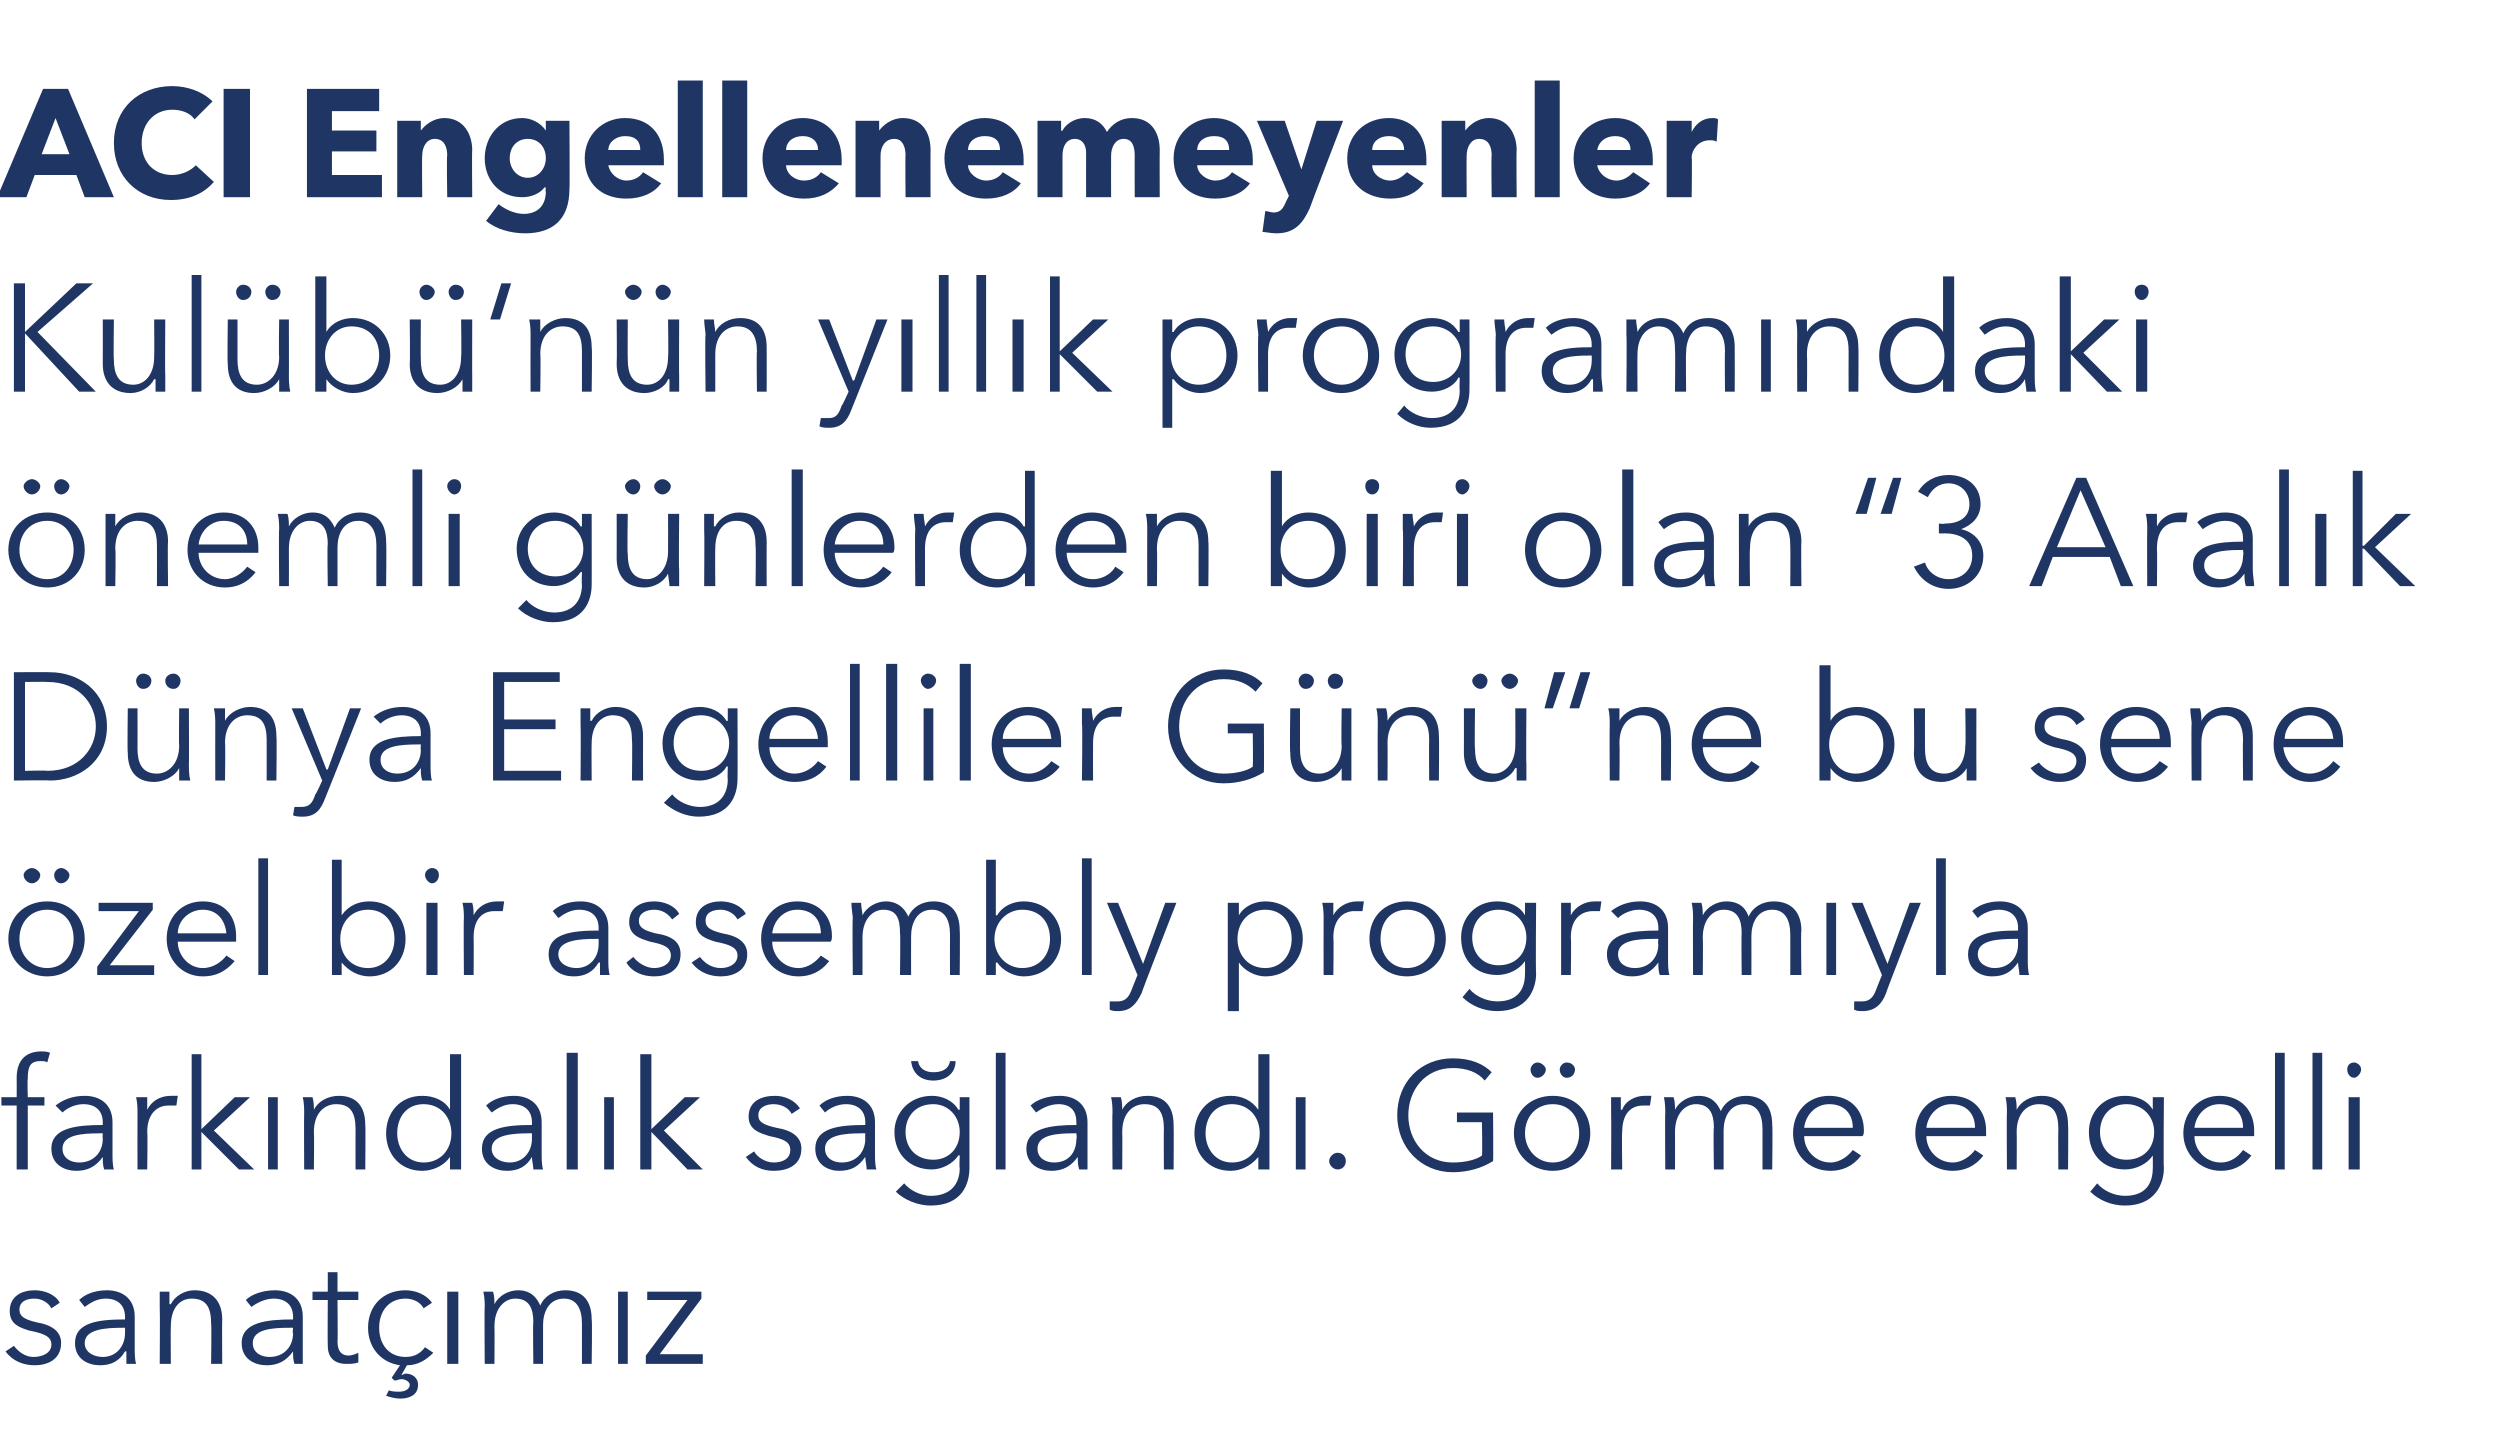
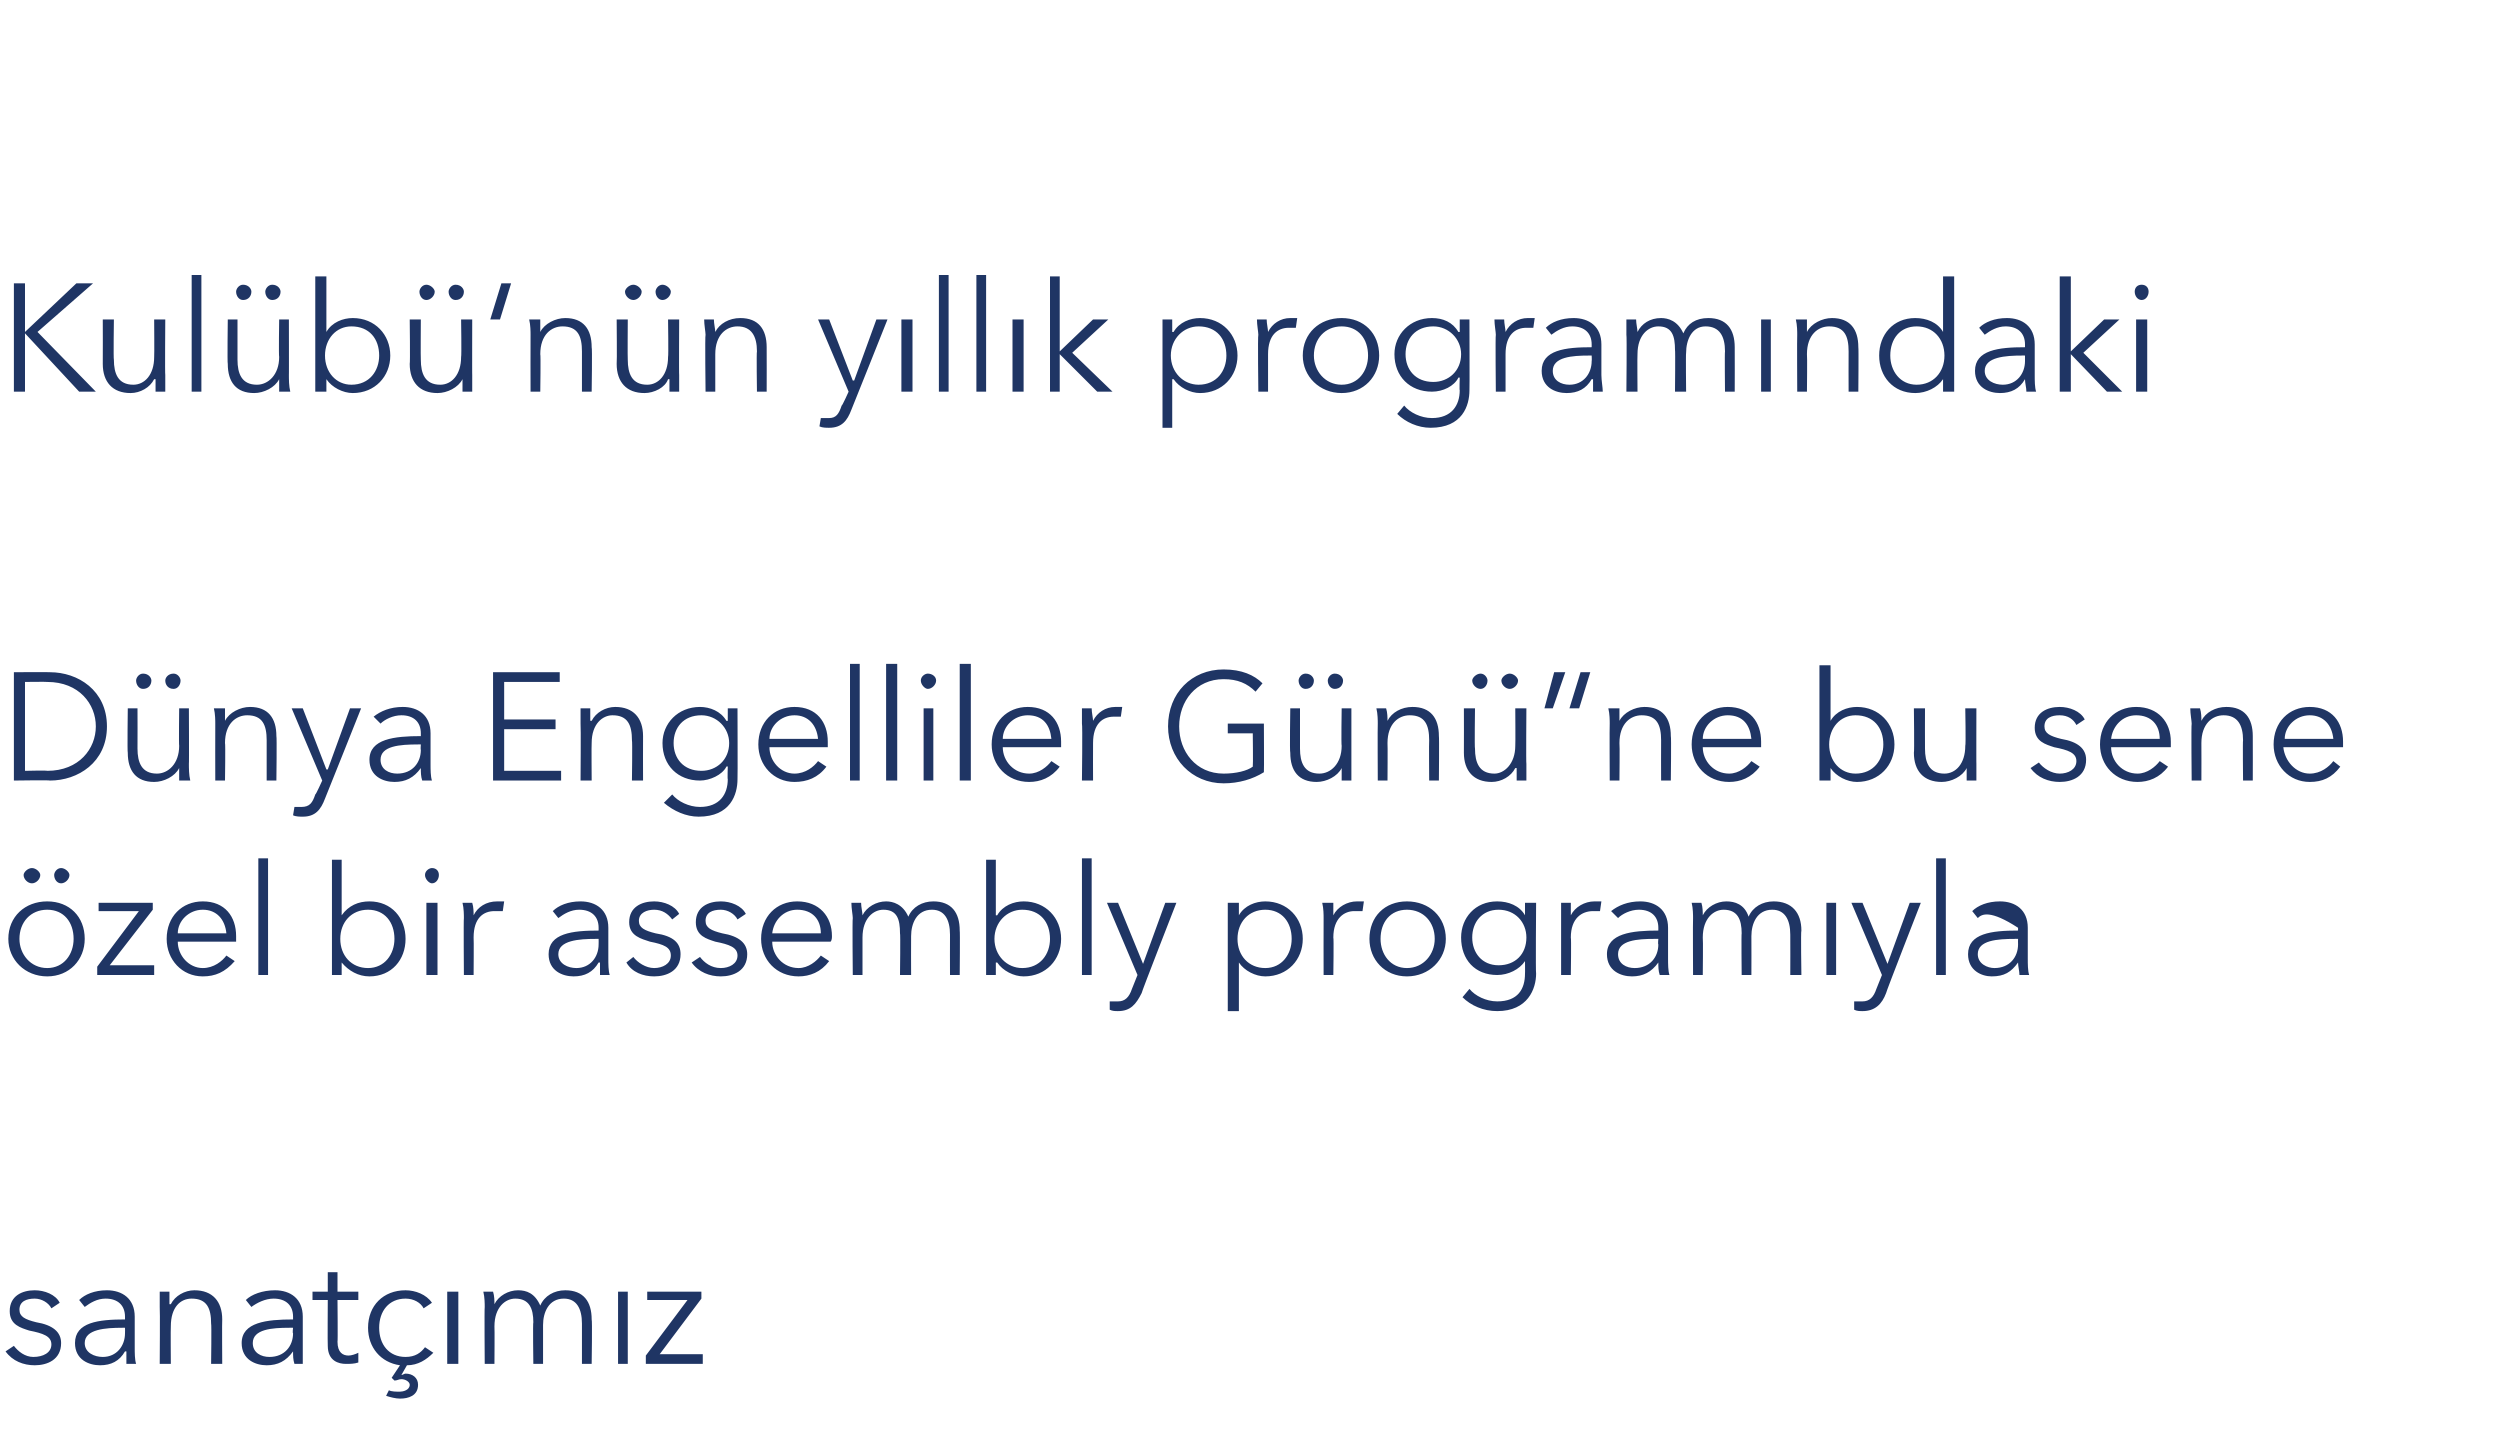
<svg xmlns="http://www.w3.org/2000/svg" version="1.1" width="180px" height="104.7px" viewBox="0 -1 180 104.7" style="top:-1px">
  <desc>ACI Engellenemeyenler Kulübü nün yıllık programındaki önemli günlerden biri olan 3 Aralık Dünya Engelliler Günü ne b</desc>
  <defs />
  <g id="Polygon184900">
    <path d="M 3.7 93.2 C 3.5 92.8 3 92.5 2.5 92.5 C 1.9 92.5 1.4 92.7 1.4 93.3 C 1.4 93.8 1.8 94 2.6 94.2 C 3.8 94.4 4.4 94.9 4.4 95.7 C 4.4 96.9 3.4 97.3 2.5 97.3 C 1.7 97.3 0.9 97 0.4 96.3 C 0.4 96.3 1 95.9 1 95.9 C 1.3 96.3 1.8 96.7 2.4 96.7 C 3.1 96.7 3.7 96.4 3.7 95.8 C 3.7 95.2 3.1 95 2.1 94.8 C 1.5 94.6 0.7 94.4 0.7 93.4 C 0.7 92.3 1.6 91.9 2.5 91.9 C 3.2 91.9 4 92.2 4.3 92.8 C 4.3 92.8 3.7 93.2 3.7 93.2 Z M 9 93.8 C 9 93 8.5 92.5 7.6 92.5 C 7 92.5 6.5 92.8 6.1 93.1 C 6.1 93.1 5.7 92.6 5.7 92.6 C 6.1 92.2 6.8 91.9 7.7 91.9 C 8.8 91.9 9.7 92.5 9.7 93.8 C 9.7 93.8 9.7 96 9.7 96 C 9.7 96.4 9.7 96.9 9.8 97.2 C 9.8 97.2 9.1 97.2 9.1 97.2 C 9.1 96.9 9.1 96.6 9.1 96.3 C 9.1 96.3 9 96.3 9 96.3 C 8.6 97 8 97.3 7.2 97.3 C 6.4 97.3 5.4 96.9 5.4 95.7 C 5.4 94.2 7.1 94 9 94 C 9 94 9 93.8 9 93.8 Z M 8.8 94.6 C 7.6 94.6 6.1 94.7 6.1 95.7 C 6.1 96.4 6.8 96.7 7.4 96.7 C 8.4 96.7 9 95.9 9 95 C 9.01 94.98 9 94.6 9 94.6 C 9 94.6 8.79 94.59 8.8 94.6 Z M 12.2 92 C 12.2 92.3 12.2 92.7 12.2 92.9 C 12.2 92.9 12.3 92.9 12.3 92.9 C 12.6 92.3 13.3 91.9 14 91.9 C 15.3 91.9 16 92.7 16 94 C 15.98 94.01 16 97.2 16 97.2 L 15.2 97.2 C 15.2 97.2 15.24 94.32 15.2 94.3 C 15.2 93.2 14.9 92.5 13.8 92.5 C 13 92.5 12.3 93.1 12.3 94.5 C 12.28 94.52 12.3 97.2 12.3 97.2 L 11.5 97.2 C 11.5 97.2 11.53 93.15 11.5 93.1 C 11.5 92.9 11.5 92.4 11.5 92 C 11.5 92 12.2 92 12.2 92 Z M 21.1 93.8 C 21.1 93 20.6 92.5 19.7 92.5 C 19.1 92.5 18.5 92.8 18.1 93.1 C 18.1 93.1 17.7 92.6 17.7 92.6 C 18.1 92.2 18.9 91.9 19.8 91.9 C 20.9 91.9 21.8 92.5 21.8 93.8 C 21.8 93.8 21.8 96 21.8 96 C 21.8 96.4 21.8 96.9 21.8 97.2 C 21.8 97.2 21.2 97.2 21.2 97.2 C 21.1 96.9 21.1 96.6 21.1 96.3 C 21.1 96.3 21.1 96.3 21.1 96.3 C 20.6 97 20 97.3 19.2 97.3 C 18.4 97.3 17.4 96.9 17.4 95.7 C 17.4 94.2 19.2 94 21.1 94 C 21.1 94 21.1 93.8 21.1 93.8 Z M 20.8 94.6 C 19.6 94.6 18.2 94.7 18.2 95.7 C 18.2 96.4 18.8 96.7 19.4 96.7 C 20.5 96.7 21.1 95.9 21.1 95 C 21.05 94.98 21.1 94.6 21.1 94.6 C 21.1 94.6 20.83 94.59 20.8 94.6 Z M 25.8 92.6 L 24.3 92.6 C 24.3 92.6 24.33 95.65 24.3 95.6 C 24.3 96.4 24.7 96.6 25.1 96.6 C 25.3 96.6 25.6 96.5 25.8 96.4 C 25.8 96.4 25.8 97.1 25.8 97.1 C 25.5 97.2 25.2 97.2 24.9 97.2 C 24.4 97.2 23.6 97 23.6 95.9 C 23.58 95.86 23.6 92.6 23.6 92.6 L 22.5 92.6 L 22.5 92 L 23.6 92 L 23.6 90.6 L 24.3 90.6 L 24.3 92 L 25.8 92 L 25.8 92.6 Z M 30.5 93.2 C 30.3 92.8 29.8 92.5 29.2 92.5 C 28 92.5 27.3 93.4 27.3 94.6 C 27.3 95.8 28 96.7 29.2 96.7 C 29.9 96.7 30.3 96.4 30.6 96 C 30.6 96 31.2 96.4 31.2 96.4 C 30.7 96.9 30.1 97.3 29.3 97.3 C 29.3 97.3 28.9 98 28.9 98 C 29 98 29.1 97.9 29.2 97.9 C 29.7 97.9 30.1 98.2 30.1 98.7 C 30.1 99.5 29.4 99.7 28.8 99.7 C 28.5 99.7 28.1 99.6 27.8 99.5 C 27.8 99.5 28 99.1 28 99.1 C 28.2 99.2 28.5 99.2 28.8 99.2 C 29 99.2 29.5 99.1 29.5 98.7 C 29.5 98.5 29.2 98.3 28.9 98.3 C 28.7 98.3 28.6 98.4 28.4 98.4 C 28.41 98.41 28.2 98.2 28.2 98.2 C 28.2 98.2 28.82 97.27 28.8 97.3 C 27.4 97.1 26.5 96 26.5 94.6 C 26.5 93 27.6 91.9 29.2 91.9 C 29.9 91.9 30.7 92.2 31.1 92.8 C 31.1 92.8 30.5 93.2 30.5 93.2 Z M 33 97.2 L 32.2 97.2 L 32.2 92 L 33 92 L 33 97.2 Z M 37.3 91.9 C 37.9 91.9 38.5 92.1 38.9 93 C 39.2 92.3 39.9 91.9 40.7 91.9 C 42 91.9 42.6 92.7 42.6 94 C 42.65 94.01 42.6 97.2 42.6 97.2 L 41.9 97.2 C 41.9 97.2 41.9 94.32 41.9 94.3 C 41.9 93.2 41.5 92.5 40.6 92.5 C 39.5 92.5 39.1 93.5 39.1 94.4 C 39.1 94.43 39.1 97.2 39.1 97.2 L 38.4 97.2 C 38.4 97.2 38.36 94.16 38.4 94.2 C 38.4 93.2 38.1 92.5 37.1 92.5 C 36.4 92.5 35.6 93.1 35.6 94.5 C 35.62 94.52 35.6 97.2 35.6 97.2 L 34.9 97.2 C 34.9 97.2 34.87 93.15 34.9 93.1 C 34.9 92.9 34.9 92.4 34.8 92 C 34.8 92 35.5 92 35.5 92 C 35.6 92.3 35.6 92.7 35.6 92.9 C 35.6 92.9 35.6 92.9 35.6 92.9 C 35.9 92.3 36.6 91.9 37.3 91.9 Z M 45.2 97.2 L 44.5 97.2 L 44.5 92 L 45.2 92 L 45.2 97.2 Z M 50.5 92.5 L 47.5 96.5 L 50.6 96.5 L 50.6 97.2 L 46.5 97.2 L 46.5 96.6 L 49.5 92.6 L 46.6 92.6 L 46.6 92 L 50.5 92 L 50.5 92.5 Z " stroke="none" fill="#1f3564" />
  </g>
  <g id="Polygon184899">
-     <path d="M 3.2 78.6 L 2 78.6 L 2 83.2 L 1.2 83.2 L 1.2 78.6 L 0.1 78.6 L 0.1 78 L 1.2 78 C 1.2 78 1.21 76.61 1.2 76.6 C 1.2 75.4 1.8 74.7 3 74.7 C 3.1 74.7 3.4 74.7 3.6 74.8 C 3.6 74.8 3.4 75.5 3.4 75.5 C 3.3 75.4 3.1 75.4 2.9 75.4 C 2.1 75.4 2 75.9 2 76.7 C 1.96 76.7 2 78 2 78 L 3.2 78 L 3.2 78.6 Z M 7.4 79.8 C 7.4 79 6.9 78.5 6 78.5 C 5.4 78.5 4.8 78.8 4.5 79.1 C 4.5 79.1 4 78.6 4 78.6 C 4.5 78.2 5.2 77.9 6.1 77.9 C 7.2 77.9 8.1 78.5 8.1 79.8 C 8.1 79.8 8.1 82 8.1 82 C 8.1 82.4 8.1 82.9 8.2 83.2 C 8.2 83.2 7.5 83.2 7.5 83.2 C 7.4 82.9 7.4 82.6 7.4 82.3 C 7.4 82.3 7.4 82.3 7.4 82.3 C 6.9 83 6.3 83.3 5.5 83.3 C 4.7 83.3 3.7 82.9 3.7 81.7 C 3.7 80.2 5.5 80 7.4 80 C 7.4 80 7.4 79.8 7.4 79.8 Z M 7.2 80.6 C 5.9 80.6 4.5 80.7 4.5 81.7 C 4.5 82.4 5.1 82.7 5.7 82.7 C 6.8 82.7 7.4 81.9 7.4 81 C 7.37 80.98 7.4 80.6 7.4 80.6 C 7.4 80.6 7.15 80.59 7.2 80.6 Z M 9.8 78 C 9.8 78 10.6 78 10.6 78 C 10.6 78.3 10.6 78.7 10.6 78.9 C 10.6 78.9 10.6 78.9 10.6 78.9 C 10.9 78.3 11.5 77.9 12.3 77.9 C 12.5 77.9 12.6 77.9 12.8 77.9 C 12.8 77.9 12.7 78.6 12.7 78.6 C 12.6 78.6 12.3 78.6 12.1 78.6 C 11.4 78.6 10.6 79.1 10.6 80.5 C 10.64 80.52 10.6 83.2 10.6 83.2 L 9.9 83.2 C 9.9 83.2 9.89 79.15 9.9 79.1 C 9.9 78.9 9.9 78.4 9.8 78 Z M 14.5 80.3 L 14.5 80.3 L 16.9 78 L 18 78 L 15.4 80.4 L 18.3 83.2 L 17.2 83.2 L 14.5 80.5 L 14.5 80.5 L 14.5 83.2 L 13.8 83.2 L 13.8 74.9 L 14.5 74.9 L 14.5 80.3 Z M 20 83.2 L 19.3 83.2 L 19.3 78 L 20 78 L 20 83.2 Z M 22.5 78 C 22.6 78.3 22.6 78.7 22.6 78.9 C 22.6 78.9 22.6 78.9 22.6 78.9 C 22.9 78.3 23.6 77.9 24.4 77.9 C 25.7 77.9 26.3 78.7 26.3 80 C 26.33 80.01 26.3 83.2 26.3 83.2 L 25.6 83.2 C 25.6 83.2 25.59 80.32 25.6 80.3 C 25.6 79.2 25.3 78.5 24.2 78.5 C 23.4 78.5 22.6 79.1 22.6 80.5 C 22.63 80.52 22.6 83.2 22.6 83.2 L 21.9 83.2 C 21.9 83.2 21.88 79.15 21.9 79.1 C 21.9 78.9 21.9 78.4 21.8 78 C 21.8 78 22.5 78 22.5 78 Z M 30.4 83.3 C 28.8 83.3 27.8 82.1 27.8 80.6 C 27.8 79.1 28.8 77.9 30.4 77.9 C 31.2 77.9 32 78.2 32.4 78.9 C 32.4 78.91 32.4 78.9 32.4 78.9 L 32.4 74.9 L 33.2 74.9 L 33.2 83.2 L 32.4 83.2 L 32.4 82.3 C 32.4 82.3 32.4 82.3 32.4 82.3 C 32 82.9 31.2 83.3 30.4 83.3 Z M 30.5 82.7 C 31.7 82.7 32.5 81.8 32.5 80.6 C 32.5 79.4 31.7 78.5 30.5 78.5 C 29.3 78.5 28.6 79.4 28.6 80.6 C 28.6 81.7 29.3 82.7 30.5 82.7 Z M 38.3 79.8 C 38.3 79 37.8 78.5 36.9 78.5 C 36.3 78.5 35.8 78.8 35.4 79.1 C 35.4 79.1 35 78.6 35 78.6 C 35.4 78.2 36.1 77.9 37 77.9 C 38.1 77.9 39 78.5 39 79.8 C 39 79.8 39 82 39 82 C 39 82.4 39 82.9 39.1 83.2 C 39.1 83.2 38.4 83.2 38.4 83.2 C 38.4 82.9 38.3 82.6 38.3 82.3 C 38.3 82.3 38.3 82.3 38.3 82.3 C 37.9 83 37.3 83.3 36.5 83.3 C 35.7 83.3 34.7 82.9 34.7 81.7 C 34.7 80.2 36.4 80 38.3 80 C 38.3 80 38.3 79.8 38.3 79.8 Z M 38.1 80.6 C 36.9 80.6 35.4 80.7 35.4 81.7 C 35.4 82.4 36.1 82.7 36.7 82.7 C 37.7 82.7 38.3 81.9 38.3 81 C 38.3 80.98 38.3 80.6 38.3 80.6 C 38.3 80.6 38.08 80.59 38.1 80.6 Z M 41.6 83.2 L 40.8 83.2 L 40.8 74.8 L 41.6 74.8 L 41.6 83.2 Z M 44.2 83.2 L 43.5 83.2 L 43.5 78 L 44.2 78 L 44.2 83.2 Z M 46.9 80.3 L 46.9 80.3 L 49.3 78 L 50.4 78 L 47.8 80.4 L 50.6 83.2 L 49.5 83.2 L 46.9 80.5 L 46.9 80.5 L 46.9 83.2 L 46.1 83.2 L 46.1 74.9 L 46.9 74.9 L 46.9 80.3 Z M 57 79.2 C 56.8 78.8 56.3 78.5 55.7 78.5 C 55.2 78.5 54.6 78.7 54.6 79.3 C 54.6 79.8 55 80 55.9 80.2 C 57.1 80.4 57.7 80.9 57.7 81.7 C 57.7 82.9 56.7 83.3 55.7 83.3 C 54.9 83.3 54.2 83 53.7 82.3 C 53.7 82.3 54.3 81.9 54.3 81.9 C 54.5 82.3 55.1 82.7 55.7 82.7 C 56.4 82.7 56.9 82.4 56.9 81.8 C 56.9 81.2 56.4 81 55.4 80.8 C 54.8 80.6 53.9 80.4 53.9 79.4 C 53.9 78.3 54.8 77.9 55.8 77.9 C 56.5 77.9 57.2 78.2 57.6 78.8 C 57.6 78.8 57 79.2 57 79.2 Z M 62.3 79.8 C 62.3 79 61.8 78.5 60.9 78.5 C 60.3 78.5 59.7 78.8 59.4 79.1 C 59.4 79.1 59 78.6 59 78.6 C 59.4 78.2 60.1 77.9 61 77.9 C 62.1 77.9 63 78.5 63 79.8 C 63 79.8 63 82 63 82 C 63 82.4 63 82.9 63.1 83.2 C 63.1 83.2 62.4 83.2 62.4 83.2 C 62.4 82.9 62.3 82.6 62.3 82.3 C 62.3 82.3 62.3 82.3 62.3 82.3 C 61.8 83 61.3 83.3 60.4 83.3 C 59.7 83.3 58.7 82.9 58.7 81.7 C 58.7 80.2 60.4 80 62.3 80 C 62.3 80 62.3 79.8 62.3 79.8 Z M 62.1 80.6 C 60.8 80.6 59.4 80.7 59.4 81.7 C 59.4 82.4 60 82.7 60.6 82.7 C 61.7 82.7 62.3 81.9 62.3 81 C 62.28 80.98 62.3 80.6 62.3 80.6 C 62.3 80.6 62.06 80.59 62.1 80.6 Z M 65.1 84.2 C 65.5 84.7 66.3 85.1 67 85.1 C 68.5 85.1 69.1 84.2 69.1 83.1 C 69.06 83.12 69.1 82.2 69.1 82.2 C 69.1 82.2 69.04 82.15 69 82.2 C 68.6 82.8 67.8 83.2 67.1 83.2 C 65.5 83.2 64.4 82.1 64.4 80.5 C 64.4 79.1 65.5 77.9 67.1 77.9 C 67.8 77.9 68.6 78.2 69 78.9 C 69.04 78.91 69.1 78.9 69.1 78.9 L 69.1 78 L 69.8 78 C 69.8 78 69.8 83.12 69.8 83.1 C 69.8 84.2 69.3 85.8 67 85.8 C 66.1 85.8 65.1 85.4 64.5 84.8 C 64.5 84.8 65.1 84.2 65.1 84.2 Z M 67.2 82.5 C 68.3 82.5 69.1 81.7 69.1 80.5 C 69.1 79.4 68.3 78.5 67.2 78.5 C 65.9 78.5 65.2 79.4 65.2 80.5 C 65.2 81.6 65.9 82.5 67.2 82.5 Z M 68.8 75.4 C 68.8 76.3 68.1 76.8 67.2 76.8 C 66.3 76.8 65.7 76.3 65.6 75.4 C 65.6 75.4 66.1 75.4 66.1 75.4 C 66.2 76 66.7 76.2 67.2 76.2 C 67.8 76.2 68.3 76 68.4 75.4 C 68.4 75.4 68.8 75.4 68.8 75.4 Z M 72.4 83.2 L 71.7 83.2 L 71.7 74.8 L 72.4 74.8 L 72.4 83.2 Z M 77.5 79.8 C 77.5 79 77.1 78.5 76.2 78.5 C 75.6 78.5 75 78.8 74.6 79.1 C 74.6 79.1 74.2 78.6 74.2 78.6 C 74.6 78.2 75.4 77.9 76.3 77.9 C 77.4 77.9 78.3 78.5 78.3 79.8 C 78.3 79.8 78.3 82 78.3 82 C 78.3 82.4 78.3 82.9 78.3 83.2 C 78.3 83.2 77.7 83.2 77.7 83.2 C 77.6 82.9 77.6 82.6 77.6 82.3 C 77.6 82.3 77.6 82.3 77.6 82.3 C 77.1 83 76.5 83.3 75.7 83.3 C 74.9 83.3 73.9 82.9 73.9 81.7 C 73.9 80.2 75.7 80 77.5 80 C 77.5 80 77.5 79.8 77.5 79.8 Z M 77.3 80.6 C 76.1 80.6 74.7 80.7 74.7 81.7 C 74.7 82.4 75.3 82.7 75.9 82.7 C 77 82.7 77.5 81.9 77.5 81 C 77.55 80.98 77.5 80.6 77.5 80.6 C 77.5 80.6 77.33 80.59 77.3 80.6 Z M 80.7 78 C 80.8 78.3 80.8 78.7 80.8 78.9 C 80.8 78.9 80.8 78.9 80.8 78.9 C 81.1 78.3 81.8 77.9 82.6 77.9 C 83.9 77.9 84.5 78.7 84.5 80 C 84.52 80.01 84.5 83.2 84.5 83.2 L 83.8 83.2 C 83.8 83.2 83.78 80.32 83.8 80.3 C 83.8 79.2 83.5 78.5 82.4 78.5 C 81.6 78.5 80.8 79.1 80.8 80.5 C 80.82 80.52 80.8 83.2 80.8 83.2 L 80.1 83.2 C 80.1 83.2 80.07 79.15 80.1 79.1 C 80.1 78.9 80.1 78.4 80 78 C 80 78 80.7 78 80.7 78 Z M 88.6 83.3 C 87 83.3 86 82.1 86 80.6 C 86 79.1 87 77.9 88.6 77.9 C 89.4 77.9 90.1 78.2 90.6 78.9 C 90.58 78.91 90.6 78.9 90.6 78.9 L 90.6 74.9 L 91.4 74.9 L 91.4 83.2 L 90.6 83.2 L 90.6 82.3 C 90.6 82.3 90.58 82.3 90.6 82.3 C 90.1 82.9 89.4 83.3 88.6 83.3 Z M 88.7 82.7 C 89.9 82.7 90.7 81.8 90.7 80.6 C 90.7 79.4 89.9 78.5 88.7 78.5 C 87.5 78.5 86.8 79.4 86.8 80.6 C 86.8 81.7 87.5 82.7 88.7 82.7 Z M 94 83.2 L 93.3 83.2 L 93.3 78 L 94 78 L 94 83.2 Z M 96.3 83.2 C 96 83.2 95.7 82.9 95.7 82.6 C 95.7 82.3 96 82 96.3 82 C 96.7 82 96.9 82.3 96.9 82.6 C 96.9 82.9 96.7 83.2 96.3 83.2 Z M 106.9 76.8 C 106.4 76.2 105.6 75.9 104.6 75.9 C 102.6 75.9 101.4 77.5 101.4 79.3 C 101.4 81.1 102.6 82.7 104.6 82.7 C 105.5 82.7 106.3 82.5 106.7 82.2 C 106.74 82.15 106.7 79.8 106.7 79.8 L 104.9 79.8 L 104.9 79.1 L 107.5 79.1 C 107.5 79.1 107.53 82.61 107.5 82.6 C 106.7 83.1 105.7 83.4 104.6 83.4 C 102.3 83.4 100.6 81.6 100.6 79.3 C 100.6 76.9 102.3 75.2 104.6 75.2 C 105.9 75.2 106.8 75.6 107.4 76.2 C 107.4 76.2 106.9 76.8 106.9 76.8 Z M 111.8 83.3 C 110.2 83.3 109 82.1 109 80.6 C 109 79 110.2 77.9 111.8 77.9 C 113.4 77.9 114.5 79 114.5 80.6 C 114.5 82.1 113.4 83.3 111.8 83.3 Z M 111.8 78.5 C 110.6 78.5 109.8 79.4 109.8 80.6 C 109.8 81.7 110.6 82.7 111.8 82.7 C 113 82.7 113.7 81.7 113.7 80.6 C 113.7 79.4 113 78.5 111.8 78.5 Z M 110.7 75.5 C 111 75.5 111.3 75.8 111.3 76 C 111.3 76.3 111 76.6 110.7 76.6 C 110.4 76.6 110.2 76.3 110.2 76 C 110.2 75.8 110.4 75.5 110.7 75.5 Z M 112.8 75.5 C 113.2 75.5 113.4 75.8 113.4 76 C 113.4 76.3 113.2 76.6 112.8 76.6 C 112.5 76.6 112.3 76.3 112.3 76 C 112.3 75.8 112.5 75.5 112.8 75.5 Z M 116 78 C 116 78 116.7 78 116.7 78 C 116.7 78.3 116.7 78.7 116.7 78.9 C 116.7 78.9 116.8 78.9 116.8 78.9 C 117 78.3 117.7 77.9 118.4 77.9 C 118.6 77.9 118.7 77.9 118.9 77.9 C 118.9 77.9 118.8 78.6 118.8 78.6 C 118.7 78.6 118.5 78.6 118.3 78.6 C 117.5 78.6 116.8 79.1 116.8 80.5 C 116.76 80.52 116.8 83.2 116.8 83.2 L 116 83.2 C 116 83.2 116.02 79.15 116 79.1 C 116 78.9 116 78.4 116 78 Z M 122.3 77.9 C 122.9 77.9 123.5 78.1 123.9 79 C 124.2 78.3 124.9 77.9 125.7 77.9 C 127 77.9 127.6 78.7 127.6 80 C 127.64 80.01 127.6 83.2 127.6 83.2 L 126.9 83.2 C 126.9 83.2 126.9 80.32 126.9 80.3 C 126.9 79.2 126.5 78.5 125.6 78.5 C 124.5 78.5 124.1 79.5 124.1 80.4 C 124.1 80.43 124.1 83.2 124.1 83.2 L 123.4 83.2 C 123.4 83.2 123.35 80.16 123.4 80.2 C 123.4 79.2 123.1 78.5 122.1 78.5 C 121.4 78.5 120.6 79.1 120.6 80.5 C 120.61 80.52 120.6 83.2 120.6 83.2 L 119.9 83.2 C 119.9 83.2 119.87 79.15 119.9 79.1 C 119.9 78.9 119.9 78.4 119.8 78 C 119.8 78 120.5 78 120.5 78 C 120.6 78.3 120.6 78.7 120.6 78.9 C 120.6 78.9 120.6 78.9 120.6 78.9 C 120.9 78.3 121.6 77.9 122.3 77.9 Z M 133.4 80.2 C 133.4 79.2 132.8 78.5 131.7 78.5 C 130.7 78.5 130 79.3 129.9 80.2 C 129.9 80.2 133.4 80.2 133.4 80.2 Z M 134.1 80.8 C 134.1 80.8 129.9 80.8 129.9 80.8 C 129.9 81.8 130.7 82.7 131.8 82.7 C 132.5 82.7 133.1 82.2 133.4 81.8 C 133.4 81.8 134 82.2 134 82.2 C 133.4 83 132.6 83.3 131.8 83.3 C 130.2 83.3 129.1 82.1 129.1 80.6 C 129.1 79 130.2 77.9 131.7 77.9 C 133.3 77.9 134.2 79 134.2 80.4 C 134.2 80.5 134.2 80.7 134.1 80.8 Z M 142.2 80.2 C 142.2 79.2 141.6 78.5 140.5 78.5 C 139.5 78.5 138.8 79.3 138.7 80.2 C 138.7 80.2 142.2 80.2 142.2 80.2 Z M 143 80.8 C 143 80.8 138.7 80.8 138.7 80.8 C 138.7 81.8 139.5 82.7 140.6 82.7 C 141.3 82.7 141.9 82.2 142.2 81.8 C 142.2 81.8 142.8 82.2 142.8 82.2 C 142.2 83 141.4 83.3 140.6 83.3 C 139 83.3 137.9 82.1 137.9 80.6 C 137.9 79 139 77.9 140.5 77.9 C 142.1 77.9 143 79 143 80.4 C 143 80.5 143 80.7 143 80.8 Z M 145.1 78 C 145.2 78.3 145.2 78.7 145.2 78.9 C 145.2 78.9 145.2 78.9 145.2 78.9 C 145.5 78.3 146.2 77.9 147 77.9 C 148.3 77.9 148.9 78.7 148.9 80 C 148.93 80.01 148.9 83.2 148.9 83.2 L 148.2 83.2 C 148.2 83.2 148.18 80.32 148.2 80.3 C 148.2 79.2 147.9 78.5 146.8 78.5 C 146 78.5 145.2 79.1 145.2 80.5 C 145.22 80.52 145.2 83.2 145.2 83.2 L 144.5 83.2 C 144.5 83.2 144.47 79.15 144.5 79.1 C 144.5 78.9 144.5 78.4 144.4 78 C 144.4 78 145.1 78 145.1 78 Z M 151 84.2 C 151.4 84.7 152.2 85.1 153 85.1 C 154.5 85.1 155 84.2 155 83.1 C 155.01 83.12 155 82.2 155 82.2 C 155 82.2 154.99 82.15 155 82.2 C 154.6 82.8 153.8 83.2 153 83.2 C 151.4 83.2 150.4 82.1 150.4 80.5 C 150.4 79.1 151.4 77.9 153 77.9 C 153.8 77.9 154.6 78.2 155 78.9 C 154.99 78.91 155 78.9 155 78.9 L 155 78 L 155.8 78 C 155.8 78 155.76 83.12 155.8 83.1 C 155.8 84.2 155.2 85.8 153 85.8 C 152 85.8 151.1 85.4 150.5 84.8 C 150.5 84.8 151 84.2 151 84.2 Z M 153.1 82.5 C 154.3 82.5 155.1 81.7 155.1 80.5 C 155.1 79.4 154.3 78.5 153.1 78.5 C 151.9 78.5 151.2 79.4 151.2 80.5 C 151.2 81.6 151.9 82.5 153.1 82.5 Z M 161.5 80.2 C 161.5 79.2 160.9 78.5 159.8 78.5 C 158.8 78.5 158.1 79.3 158 80.2 C 158 80.2 161.5 80.2 161.5 80.2 Z M 162.3 80.8 C 162.3 80.8 158 80.8 158 80.8 C 158 81.8 158.8 82.7 159.9 82.7 C 160.7 82.7 161.2 82.2 161.5 81.8 C 161.5 81.8 162.1 82.2 162.1 82.2 C 161.5 83 160.7 83.3 159.9 83.3 C 158.4 83.3 157.2 82.1 157.2 80.6 C 157.2 79 158.4 77.9 159.8 77.9 C 161.4 77.9 162.3 79 162.3 80.4 C 162.3 80.5 162.3 80.7 162.3 80.8 Z M 164.5 83.2 L 163.8 83.2 L 163.8 74.8 L 164.5 74.8 L 164.5 83.2 Z M 167.2 83.2 L 166.5 83.2 L 166.5 74.8 L 167.2 74.8 L 167.2 83.2 Z M 169.9 83.2 L 169.1 83.2 L 169.1 78 L 169.9 78 L 169.9 83.2 Z M 169.5 76.6 C 169.2 76.6 169 76.3 169 76 C 169 75.7 169.2 75.5 169.5 75.5 C 169.7 75.5 170 75.7 170 76 C 170 76.3 169.7 76.6 169.5 76.6 Z " stroke="none" fill="#1f3564" />
-   </g>
+     </g>
  <g id="Polygon184898">
-     <path d="M 3.4 69.3 C 1.8 69.3 0.6 68.1 0.6 66.6 C 0.6 65 1.8 63.9 3.4 63.9 C 5 63.9 6.1 65 6.1 66.6 C 6.1 68.1 5 69.3 3.4 69.3 Z M 3.4 64.5 C 2.2 64.5 1.4 65.4 1.4 66.6 C 1.4 67.7 2.2 68.7 3.4 68.7 C 4.6 68.7 5.3 67.7 5.3 66.6 C 5.3 65.4 4.6 64.5 3.4 64.5 Z M 2.3 61.5 C 2.6 61.5 2.9 61.8 2.9 62 C 2.9 62.3 2.6 62.6 2.3 62.6 C 2 62.6 1.7 62.3 1.7 62 C 1.7 61.8 2 61.5 2.3 61.5 Z M 4.4 61.5 C 4.7 61.5 5 61.8 5 62 C 5 62.3 4.7 62.6 4.4 62.6 C 4.1 62.6 3.9 62.3 3.9 62 C 3.9 61.8 4.1 61.5 4.4 61.5 Z M 11 64.5 L 7.9 68.5 L 11.1 68.5 L 11.1 69.2 L 7 69.2 L 7 68.6 L 10 64.6 L 7.1 64.6 L 7.1 64 L 11 64 L 11 64.5 Z M 16.3 66.2 C 16.2 65.2 15.6 64.5 14.6 64.5 C 13.6 64.5 12.8 65.3 12.8 66.2 C 12.8 66.2 16.3 66.2 16.3 66.2 Z M 17 66.8 C 17 66.8 12.8 66.8 12.8 66.8 C 12.8 67.8 13.6 68.7 14.6 68.7 C 15.4 68.7 16 68.2 16.3 67.8 C 16.3 67.8 16.9 68.2 16.9 68.2 C 16.2 69 15.5 69.3 14.6 69.3 C 13.1 69.3 12 68.1 12 66.6 C 12 65 13.1 63.9 14.6 63.9 C 16.2 63.9 17 65 17 66.4 C 17 66.5 17 66.7 17 66.8 Z M 19.3 69.2 L 18.6 69.2 L 18.6 60.8 L 19.3 60.8 L 19.3 69.2 Z M 24.6 68.3 L 24.6 69.2 L 23.9 69.2 L 23.9 60.9 L 24.6 60.9 L 24.6 64.9 C 24.6 64.9 24.63 64.91 24.6 64.9 C 25.1 64.2 25.8 63.9 26.6 63.9 C 28.2 63.9 29.2 65.1 29.2 66.6 C 29.2 68.1 28.2 69.3 26.6 69.3 C 25.8 69.3 25.1 68.9 24.6 68.3 C 24.63 68.3 24.6 68.3 24.6 68.3 Z M 26.5 64.5 C 25.3 64.5 24.5 65.4 24.5 66.6 C 24.5 67.8 25.3 68.7 26.5 68.7 C 27.7 68.7 28.4 67.7 28.4 66.6 C 28.4 65.4 27.7 64.5 26.5 64.5 Z M 31.5 69.2 L 30.7 69.2 L 30.7 64 L 31.5 64 L 31.5 69.2 Z M 31.1 62.6 C 30.9 62.6 30.6 62.3 30.6 62 C 30.6 61.7 30.9 61.5 31.1 61.5 C 31.4 61.5 31.6 61.7 31.6 62 C 31.6 62.3 31.4 62.6 31.1 62.6 Z M 33.3 64 C 33.3 64 34 64 34 64 C 34.1 64.3 34.1 64.7 34.1 64.9 C 34.1 64.9 34.1 64.9 34.1 64.9 C 34.4 64.3 35 63.9 35.8 63.9 C 35.9 63.9 36.1 63.9 36.3 63.9 C 36.3 63.9 36.2 64.6 36.2 64.6 C 36.1 64.6 35.8 64.6 35.6 64.6 C 34.8 64.6 34.1 65.1 34.1 66.5 C 34.12 66.52 34.1 69.2 34.1 69.2 L 33.4 69.2 C 33.4 69.2 33.37 65.15 33.4 65.1 C 33.4 64.9 33.4 64.4 33.3 64 Z M 43.1 65.8 C 43.1 65 42.6 64.5 41.7 64.5 C 41.1 64.5 40.6 64.8 40.2 65.1 C 40.2 65.1 39.8 64.6 39.8 64.6 C 40.2 64.2 40.9 63.9 41.8 63.9 C 42.9 63.9 43.8 64.5 43.8 65.8 C 43.8 65.8 43.8 68 43.8 68 C 43.8 68.4 43.8 68.9 43.9 69.2 C 43.9 69.2 43.2 69.2 43.2 69.2 C 43.2 68.9 43.2 68.6 43.2 68.3 C 43.2 68.3 43.1 68.3 43.1 68.3 C 42.7 69 42.1 69.3 41.3 69.3 C 40.5 69.3 39.5 68.9 39.5 67.7 C 39.5 66.2 41.2 66 43.1 66 C 43.1 66 43.1 65.8 43.1 65.8 Z M 42.9 66.6 C 41.7 66.6 40.2 66.7 40.2 67.7 C 40.2 68.4 40.9 68.7 41.5 68.7 C 42.5 68.7 43.1 67.9 43.1 67 C 43.11 66.98 43.1 66.6 43.1 66.6 C 43.1 66.6 42.89 66.59 42.9 66.6 Z M 48.4 65.2 C 48.1 64.8 47.7 64.5 47.1 64.5 C 46.6 64.5 46 64.7 46 65.3 C 46 65.8 46.4 66 47.2 66.2 C 48.5 66.4 49 66.9 49 67.7 C 49 68.9 48 69.3 47.1 69.3 C 46.3 69.3 45.5 69 45.1 68.3 C 45.1 68.3 45.6 67.9 45.6 67.9 C 45.9 68.3 46.5 68.7 47.1 68.7 C 47.7 68.7 48.3 68.4 48.3 67.8 C 48.3 67.2 47.8 67 46.8 66.8 C 46.2 66.6 45.3 66.4 45.3 65.4 C 45.3 64.3 46.2 63.9 47.1 63.9 C 47.8 63.9 48.6 64.2 48.9 64.8 C 48.9 64.8 48.4 65.2 48.4 65.2 Z M 53.1 65.2 C 52.9 64.8 52.4 64.5 51.9 64.5 C 51.3 64.5 50.8 64.7 50.8 65.3 C 50.8 65.8 51.2 66 52 66.2 C 53.2 66.4 53.8 66.9 53.8 67.7 C 53.8 68.9 52.8 69.3 51.9 69.3 C 51.1 69.3 50.3 69 49.8 68.3 C 49.8 68.3 50.4 67.9 50.4 67.9 C 50.7 68.3 51.2 68.7 51.9 68.7 C 52.5 68.7 53.1 68.4 53.1 67.8 C 53.1 67.2 52.5 67 51.5 66.8 C 50.9 66.6 50.1 66.4 50.1 65.4 C 50.1 64.3 51 63.9 51.9 63.9 C 52.6 63.9 53.4 64.2 53.7 64.8 C 53.7 64.8 53.1 65.2 53.1 65.2 Z M 59.1 66.2 C 59.1 65.2 58.5 64.5 57.4 64.5 C 56.4 64.5 55.7 65.3 55.6 66.2 C 55.6 66.2 59.1 66.2 59.1 66.2 Z M 59.8 66.8 C 59.8 66.8 55.6 66.8 55.6 66.8 C 55.6 67.8 56.4 68.7 57.5 68.7 C 58.2 68.7 58.8 68.2 59.1 67.8 C 59.1 67.8 59.7 68.2 59.7 68.2 C 59.1 69 58.3 69.3 57.5 69.3 C 55.9 69.3 54.8 68.1 54.8 66.6 C 54.8 65 55.9 63.9 57.4 63.9 C 59 63.9 59.9 65 59.9 66.4 C 59.9 66.5 59.9 66.7 59.8 66.8 Z M 63.8 63.9 C 64.3 63.9 65 64.1 65.4 65 C 65.7 64.3 66.4 63.9 67.2 63.9 C 68.5 63.9 69.1 64.7 69.1 66 C 69.13 66.01 69.1 69.2 69.1 69.2 L 68.4 69.2 C 68.4 69.2 68.39 66.32 68.4 66.3 C 68.4 65.2 68 64.5 67.1 64.5 C 66 64.5 65.6 65.5 65.6 66.4 C 65.59 66.43 65.6 69.2 65.6 69.2 L 64.8 69.2 C 64.8 69.2 64.84 66.16 64.8 66.2 C 64.8 65.2 64.6 64.5 63.6 64.5 C 62.9 64.5 62.1 65.1 62.1 66.5 C 62.1 66.52 62.1 69.2 62.1 69.2 L 61.4 69.2 C 61.4 69.2 61.36 65.15 61.4 65.1 C 61.4 64.9 61.3 64.4 61.3 64 C 61.3 64 62 64 62 64 C 62 64.3 62.1 64.7 62.1 64.9 C 62.1 64.9 62.1 64.9 62.1 64.9 C 62.4 64.3 63.1 63.9 63.8 63.9 Z M 71.7 68.3 L 71.7 69.2 L 71 69.2 L 71 60.9 L 71.7 60.9 L 71.7 64.9 C 71.7 64.9 71.75 64.91 71.8 64.9 C 72.2 64.2 73 63.9 73.7 63.9 C 75.3 63.9 76.4 65.1 76.4 66.6 C 76.4 68.1 75.3 69.3 73.7 69.3 C 73 69.3 72.2 68.9 71.8 68.3 C 71.75 68.3 71.7 68.3 71.7 68.3 Z M 73.6 64.5 C 72.5 64.5 71.6 65.4 71.6 66.6 C 71.6 67.8 72.5 68.7 73.6 68.7 C 74.9 68.7 75.6 67.7 75.6 66.6 C 75.6 65.4 74.9 64.5 73.6 64.5 Z M 78.6 69.2 L 77.9 69.2 L 77.9 60.8 L 78.6 60.8 L 78.6 69.2 Z M 82.3 68.4 L 82.3 68.4 L 83.9 64 L 84.7 64 C 84.7 64 82.16 70.5 82.2 70.5 C 81.8 71.3 81.4 71.8 80.5 71.8 C 80.3 71.8 80.1 71.8 79.9 71.7 C 79.9 71.7 79.9 71.1 79.9 71.1 C 80.1 71.1 80.3 71.1 80.5 71.1 C 81 71.1 81.3 70.8 81.5 70.2 C 81.49 70.23 81.9 69.2 81.9 69.2 L 79.7 64 L 80.5 64 L 82.3 68.4 Z M 89.2 71.8 L 88.4 71.8 L 88.4 64 L 89.2 64 L 89.2 64.9 C 89.2 64.9 89.2 64.91 89.2 64.9 C 89.6 64.2 90.4 63.9 91.1 63.9 C 92.7 63.9 93.8 65.1 93.8 66.6 C 93.8 68.1 92.7 69.3 91.1 69.3 C 90.4 69.3 89.6 68.9 89.2 68.3 C 89.2 68.3 89.2 68.3 89.2 68.3 L 89.2 71.8 Z M 91.1 64.5 C 89.9 64.5 89.1 65.4 89.1 66.6 C 89.1 67.8 89.9 68.7 91.1 68.7 C 92.3 68.7 93 67.7 93 66.6 C 93 65.4 92.3 64.5 91.1 64.5 Z M 95.2 64 C 95.2 64 96 64 96 64 C 96 64.3 96 64.7 96 64.9 C 96 64.9 96 64.9 96 64.9 C 96.3 64.3 97 63.9 97.7 63.9 C 97.9 63.9 98 63.9 98.2 63.9 C 98.2 63.9 98.1 64.6 98.1 64.6 C 98 64.6 97.7 64.6 97.5 64.6 C 96.8 64.6 96 65.1 96 66.5 C 96.04 66.52 96 69.2 96 69.2 L 95.3 69.2 C 95.3 69.2 95.29 65.15 95.3 65.1 C 95.3 64.9 95.3 64.4 95.2 64 Z M 101.3 69.3 C 99.7 69.3 98.6 68.1 98.6 66.6 C 98.6 65 99.7 63.9 101.3 63.9 C 102.9 63.9 104.1 65 104.1 66.6 C 104.1 68.1 102.9 69.3 101.3 69.3 Z M 101.3 64.5 C 100.1 64.5 99.4 65.4 99.4 66.6 C 99.4 67.7 100.1 68.7 101.3 68.7 C 102.5 68.7 103.3 67.7 103.3 66.6 C 103.3 65.4 102.5 64.5 101.3 64.5 Z M 105.8 70.2 C 106.2 70.7 107 71.1 107.8 71.1 C 109.3 71.1 109.8 70.2 109.8 69.1 C 109.81 69.12 109.8 68.2 109.8 68.2 C 109.8 68.2 109.79 68.15 109.8 68.2 C 109.4 68.8 108.6 69.2 107.8 69.2 C 106.2 69.2 105.2 68.1 105.2 66.5 C 105.2 65.1 106.2 63.9 107.8 63.9 C 108.6 63.9 109.4 64.2 109.8 64.9 C 109.79 64.91 109.8 64.9 109.8 64.9 L 109.8 64 L 110.6 64 C 110.6 64 110.56 69.12 110.6 69.1 C 110.6 70.2 110 71.8 107.8 71.8 C 106.8 71.8 105.9 71.4 105.3 70.8 C 105.3 70.8 105.8 70.2 105.8 70.2 Z M 107.9 68.5 C 109.1 68.5 109.9 67.7 109.9 66.5 C 109.9 65.4 109.1 64.5 107.9 64.5 C 106.7 64.5 106 65.4 106 66.5 C 106 67.6 106.7 68.5 107.9 68.5 Z M 112.4 64 C 112.4 64 113.1 64 113.1 64 C 113.1 64.3 113.1 64.7 113.1 64.9 C 113.1 64.9 113.1 64.9 113.1 64.9 C 113.4 64.3 114.1 63.9 114.8 63.9 C 115 63.9 115.1 63.9 115.3 63.9 C 115.3 63.9 115.2 64.6 115.2 64.6 C 115.1 64.6 114.8 64.6 114.7 64.6 C 113.9 64.6 113.1 65.1 113.1 66.5 C 113.14 66.52 113.1 69.2 113.1 69.2 L 112.4 69.2 C 112.4 69.2 112.4 65.15 112.4 65.1 C 112.4 64.9 112.4 64.4 112.4 64 Z M 119.4 65.8 C 119.4 65 118.9 64.5 118 64.5 C 117.4 64.5 116.8 64.8 116.5 65.1 C 116.5 65.1 116 64.6 116 64.6 C 116.5 64.2 117.2 63.9 118.1 63.9 C 119.2 63.9 120.1 64.5 120.1 65.8 C 120.1 65.8 120.1 68 120.1 68 C 120.1 68.4 120.1 68.9 120.2 69.2 C 120.2 69.2 119.5 69.2 119.5 69.2 C 119.4 68.9 119.4 68.6 119.4 68.3 C 119.4 68.3 119.4 68.3 119.4 68.3 C 118.9 69 118.3 69.3 117.5 69.3 C 116.7 69.3 115.7 68.9 115.7 67.7 C 115.7 66.2 117.5 66 119.4 66 C 119.4 66 119.4 65.8 119.4 65.8 Z M 119.1 66.6 C 117.9 66.6 116.5 66.7 116.5 67.7 C 116.5 68.4 117.1 68.7 117.7 68.7 C 118.8 68.7 119.4 67.9 119.4 67 C 119.36 66.98 119.4 66.6 119.4 66.6 C 119.4 66.6 119.14 66.59 119.1 66.6 Z M 124.3 63.9 C 124.9 63.9 125.6 64.1 125.9 65 C 126.2 64.3 126.9 63.9 127.7 63.9 C 129 63.9 129.7 64.7 129.7 66 C 129.65 66.01 129.7 69.2 129.7 69.2 L 128.9 69.2 C 128.9 69.2 128.91 66.32 128.9 66.3 C 128.9 65.2 128.5 64.5 127.6 64.5 C 126.5 64.5 126.1 65.5 126.1 66.4 C 126.11 66.43 126.1 69.2 126.1 69.2 L 125.4 69.2 C 125.4 69.2 125.37 66.16 125.4 66.2 C 125.4 65.2 125.1 64.5 124.1 64.5 C 123.4 64.5 122.6 65.1 122.6 66.5 C 122.63 66.52 122.6 69.2 122.6 69.2 L 121.9 69.2 C 121.9 69.2 121.88 65.15 121.9 65.1 C 121.9 64.9 121.9 64.4 121.8 64 C 121.8 64 122.5 64 122.5 64 C 122.6 64.3 122.6 64.7 122.6 64.9 C 122.6 64.9 122.6 64.9 122.6 64.9 C 122.9 64.3 123.6 63.9 124.3 63.9 Z M 132.2 69.2 L 131.5 69.2 L 131.5 64 L 132.2 64 L 132.2 69.2 Z M 135.9 68.4 L 135.9 68.4 L 137.5 64 L 138.3 64 C 138.3 64 135.76 70.5 135.8 70.5 C 135.5 71.3 135 71.8 134.1 71.8 C 133.9 71.8 133.7 71.8 133.5 71.7 C 133.5 71.7 133.5 71.1 133.5 71.1 C 133.7 71.1 133.9 71.1 134.1 71.1 C 134.6 71.1 134.9 70.8 135.1 70.2 C 135.09 70.23 135.5 69.2 135.5 69.2 L 133.3 64 L 134.1 64 L 135.9 68.4 Z M 140.1 69.2 L 139.4 69.2 L 139.4 60.8 L 140.1 60.8 L 140.1 69.2 Z M 145.3 65.8 C 145.3 65 144.8 64.5 143.9 64.5 C 143.3 64.5 142.7 64.8 142.4 65.1 C 142.4 65.1 142 64.6 142 64.6 C 142.4 64.2 143.1 63.9 144 63.9 C 145.1 63.9 146 64.5 146 65.8 C 146 65.8 146 68 146 68 C 146 68.4 146 68.9 146.1 69.2 C 146.1 69.2 145.4 69.2 145.4 69.2 C 145.4 68.9 145.3 68.6 145.3 68.3 C 145.3 68.3 145.3 68.3 145.3 68.3 C 144.8 69 144.3 69.3 143.4 69.3 C 142.7 69.3 141.7 68.9 141.7 67.7 C 141.7 66.2 143.4 66 145.3 66 C 145.3 66 145.3 65.8 145.3 65.8 Z M 145.1 66.6 C 143.8 66.6 142.4 66.7 142.4 67.7 C 142.4 68.4 143.1 68.7 143.6 68.7 C 144.7 68.7 145.3 67.9 145.3 67 C 145.29 66.98 145.3 66.6 145.3 66.6 C 145.3 66.6 145.07 66.59 145.1 66.6 Z " stroke="none" fill="#1f3564" />
+     <path d="M 3.4 69.3 C 1.8 69.3 0.6 68.1 0.6 66.6 C 0.6 65 1.8 63.9 3.4 63.9 C 5 63.9 6.1 65 6.1 66.6 C 6.1 68.1 5 69.3 3.4 69.3 Z M 3.4 64.5 C 2.2 64.5 1.4 65.4 1.4 66.6 C 1.4 67.7 2.2 68.7 3.4 68.7 C 4.6 68.7 5.3 67.7 5.3 66.6 C 5.3 65.4 4.6 64.5 3.4 64.5 Z M 2.3 61.5 C 2.6 61.5 2.9 61.8 2.9 62 C 2.9 62.3 2.6 62.6 2.3 62.6 C 2 62.6 1.7 62.3 1.7 62 C 1.7 61.8 2 61.5 2.3 61.5 Z M 4.4 61.5 C 4.7 61.5 5 61.8 5 62 C 5 62.3 4.7 62.6 4.4 62.6 C 4.1 62.6 3.9 62.3 3.9 62 C 3.9 61.8 4.1 61.5 4.4 61.5 Z M 11 64.5 L 7.9 68.5 L 11.1 68.5 L 11.1 69.2 L 7 69.2 L 7 68.6 L 10 64.6 L 7.1 64.6 L 7.1 64 L 11 64 L 11 64.5 Z M 16.3 66.2 C 16.2 65.2 15.6 64.5 14.6 64.5 C 13.6 64.5 12.8 65.3 12.8 66.2 C 12.8 66.2 16.3 66.2 16.3 66.2 Z M 17 66.8 C 17 66.8 12.8 66.8 12.8 66.8 C 12.8 67.8 13.6 68.7 14.6 68.7 C 15.4 68.7 16 68.2 16.3 67.8 C 16.3 67.8 16.9 68.2 16.9 68.2 C 16.2 69 15.5 69.3 14.6 69.3 C 13.1 69.3 12 68.1 12 66.6 C 12 65 13.1 63.9 14.6 63.9 C 16.2 63.9 17 65 17 66.4 C 17 66.5 17 66.7 17 66.8 Z M 19.3 69.2 L 18.6 69.2 L 18.6 60.8 L 19.3 60.8 L 19.3 69.2 Z M 24.6 68.3 L 24.6 69.2 L 23.9 69.2 L 23.9 60.9 L 24.6 60.9 L 24.6 64.9 C 24.6 64.9 24.63 64.91 24.6 64.9 C 25.1 64.2 25.8 63.9 26.6 63.9 C 28.2 63.9 29.2 65.1 29.2 66.6 C 29.2 68.1 28.2 69.3 26.6 69.3 C 25.8 69.3 25.1 68.9 24.6 68.3 C 24.63 68.3 24.6 68.3 24.6 68.3 Z M 26.5 64.5 C 25.3 64.5 24.5 65.4 24.5 66.6 C 24.5 67.8 25.3 68.7 26.5 68.7 C 27.7 68.7 28.4 67.7 28.4 66.6 C 28.4 65.4 27.7 64.5 26.5 64.5 Z M 31.5 69.2 L 30.7 69.2 L 30.7 64 L 31.5 64 L 31.5 69.2 Z M 31.1 62.6 C 30.9 62.6 30.6 62.3 30.6 62 C 30.6 61.7 30.9 61.5 31.1 61.5 C 31.4 61.5 31.6 61.7 31.6 62 C 31.6 62.3 31.4 62.6 31.1 62.6 Z M 33.3 64 C 33.3 64 34 64 34 64 C 34.1 64.3 34.1 64.7 34.1 64.9 C 34.1 64.9 34.1 64.9 34.1 64.9 C 34.4 64.3 35 63.9 35.8 63.9 C 35.9 63.9 36.1 63.9 36.3 63.9 C 36.3 63.9 36.2 64.6 36.2 64.6 C 36.1 64.6 35.8 64.6 35.6 64.6 C 34.8 64.6 34.1 65.1 34.1 66.5 C 34.12 66.52 34.1 69.2 34.1 69.2 L 33.4 69.2 C 33.4 69.2 33.37 65.15 33.4 65.1 C 33.4 64.9 33.4 64.4 33.3 64 Z M 43.1 65.8 C 43.1 65 42.6 64.5 41.7 64.5 C 41.1 64.5 40.6 64.8 40.2 65.1 C 40.2 65.1 39.8 64.6 39.8 64.6 C 40.2 64.2 40.9 63.9 41.8 63.9 C 42.9 63.9 43.8 64.5 43.8 65.8 C 43.8 65.8 43.8 68 43.8 68 C 43.8 68.4 43.8 68.9 43.9 69.2 C 43.9 69.2 43.2 69.2 43.2 69.2 C 43.2 68.9 43.2 68.6 43.2 68.3 C 43.2 68.3 43.1 68.3 43.1 68.3 C 42.7 69 42.1 69.3 41.3 69.3 C 40.5 69.3 39.5 68.9 39.5 67.7 C 39.5 66.2 41.2 66 43.1 66 C 43.1 66 43.1 65.8 43.1 65.8 Z M 42.9 66.6 C 41.7 66.6 40.2 66.7 40.2 67.7 C 40.2 68.4 40.9 68.7 41.5 68.7 C 42.5 68.7 43.1 67.9 43.1 67 C 43.11 66.98 43.1 66.6 43.1 66.6 C 43.1 66.6 42.89 66.59 42.9 66.6 Z M 48.4 65.2 C 48.1 64.8 47.7 64.5 47.1 64.5 C 46.6 64.5 46 64.7 46 65.3 C 46 65.8 46.4 66 47.2 66.2 C 48.5 66.4 49 66.9 49 67.7 C 49 68.9 48 69.3 47.1 69.3 C 46.3 69.3 45.5 69 45.1 68.3 C 45.1 68.3 45.6 67.9 45.6 67.9 C 45.9 68.3 46.5 68.7 47.1 68.7 C 47.7 68.7 48.3 68.4 48.3 67.8 C 48.3 67.2 47.8 67 46.8 66.8 C 46.2 66.6 45.3 66.4 45.3 65.4 C 45.3 64.3 46.2 63.9 47.1 63.9 C 47.8 63.9 48.6 64.2 48.9 64.8 C 48.9 64.8 48.4 65.2 48.4 65.2 Z M 53.1 65.2 C 52.9 64.8 52.4 64.5 51.9 64.5 C 51.3 64.5 50.8 64.7 50.8 65.3 C 50.8 65.8 51.2 66 52 66.2 C 53.2 66.4 53.8 66.9 53.8 67.7 C 53.8 68.9 52.8 69.3 51.9 69.3 C 51.1 69.3 50.3 69 49.8 68.3 C 49.8 68.3 50.4 67.9 50.4 67.9 C 50.7 68.3 51.2 68.7 51.9 68.7 C 52.5 68.7 53.1 68.4 53.1 67.8 C 53.1 67.2 52.5 67 51.5 66.8 C 50.9 66.6 50.1 66.4 50.1 65.4 C 50.1 64.3 51 63.9 51.9 63.9 C 52.6 63.9 53.4 64.2 53.7 64.8 C 53.7 64.8 53.1 65.2 53.1 65.2 Z M 59.1 66.2 C 59.1 65.2 58.5 64.5 57.4 64.5 C 56.4 64.5 55.7 65.3 55.6 66.2 C 55.6 66.2 59.1 66.2 59.1 66.2 Z M 59.8 66.8 C 59.8 66.8 55.6 66.8 55.6 66.8 C 55.6 67.8 56.4 68.7 57.5 68.7 C 58.2 68.7 58.8 68.2 59.1 67.8 C 59.1 67.8 59.7 68.2 59.7 68.2 C 59.1 69 58.3 69.3 57.5 69.3 C 55.9 69.3 54.8 68.1 54.8 66.6 C 54.8 65 55.9 63.9 57.4 63.9 C 59 63.9 59.9 65 59.9 66.4 C 59.9 66.5 59.9 66.7 59.8 66.8 Z M 63.8 63.9 C 64.3 63.9 65 64.1 65.4 65 C 65.7 64.3 66.4 63.9 67.2 63.9 C 68.5 63.9 69.1 64.7 69.1 66 C 69.13 66.01 69.1 69.2 69.1 69.2 L 68.4 69.2 C 68.4 69.2 68.39 66.32 68.4 66.3 C 68.4 65.2 68 64.5 67.1 64.5 C 66 64.5 65.6 65.5 65.6 66.4 C 65.59 66.43 65.6 69.2 65.6 69.2 L 64.8 69.2 C 64.8 69.2 64.84 66.16 64.8 66.2 C 64.8 65.2 64.6 64.5 63.6 64.5 C 62.9 64.5 62.1 65.1 62.1 66.5 C 62.1 66.52 62.1 69.2 62.1 69.2 L 61.4 69.2 C 61.4 69.2 61.36 65.15 61.4 65.1 C 61.4 64.9 61.3 64.4 61.3 64 C 61.3 64 62 64 62 64 C 62 64.3 62.1 64.7 62.1 64.9 C 62.1 64.9 62.1 64.9 62.1 64.9 C 62.4 64.3 63.1 63.9 63.8 63.9 Z M 71.7 68.3 L 71.7 69.2 L 71 69.2 L 71 60.9 L 71.7 60.9 L 71.7 64.9 C 71.7 64.9 71.75 64.91 71.8 64.9 C 72.2 64.2 73 63.9 73.7 63.9 C 75.3 63.9 76.4 65.1 76.4 66.6 C 76.4 68.1 75.3 69.3 73.7 69.3 C 73 69.3 72.2 68.9 71.8 68.3 C 71.75 68.3 71.7 68.3 71.7 68.3 Z M 73.6 64.5 C 72.5 64.5 71.6 65.4 71.6 66.6 C 71.6 67.8 72.5 68.7 73.6 68.7 C 74.9 68.7 75.6 67.7 75.6 66.6 C 75.6 65.4 74.9 64.5 73.6 64.5 Z M 78.6 69.2 L 77.9 69.2 L 77.9 60.8 L 78.6 60.8 L 78.6 69.2 Z M 82.3 68.4 L 82.3 68.4 L 83.9 64 L 84.7 64 C 84.7 64 82.16 70.5 82.2 70.5 C 81.8 71.3 81.4 71.8 80.5 71.8 C 80.3 71.8 80.1 71.8 79.9 71.7 C 79.9 71.7 79.9 71.1 79.9 71.1 C 80.1 71.1 80.3 71.1 80.5 71.1 C 81 71.1 81.3 70.8 81.5 70.2 C 81.49 70.23 81.9 69.2 81.9 69.2 L 79.7 64 L 80.5 64 L 82.3 68.4 Z M 89.2 71.8 L 88.4 71.8 L 88.4 64 L 89.2 64 L 89.2 64.9 C 89.2 64.9 89.2 64.91 89.2 64.9 C 89.6 64.2 90.4 63.9 91.1 63.9 C 92.7 63.9 93.8 65.1 93.8 66.6 C 93.8 68.1 92.7 69.3 91.1 69.3 C 90.4 69.3 89.6 68.9 89.2 68.3 C 89.2 68.3 89.2 68.3 89.2 68.3 L 89.2 71.8 Z M 91.1 64.5 C 89.9 64.5 89.1 65.4 89.1 66.6 C 89.1 67.8 89.9 68.7 91.1 68.7 C 92.3 68.7 93 67.7 93 66.6 C 93 65.4 92.3 64.5 91.1 64.5 Z M 95.2 64 C 95.2 64 96 64 96 64 C 96 64.3 96 64.7 96 64.9 C 96 64.9 96 64.9 96 64.9 C 96.3 64.3 97 63.9 97.7 63.9 C 97.9 63.9 98 63.9 98.2 63.9 C 98.2 63.9 98.1 64.6 98.1 64.6 C 98 64.6 97.7 64.6 97.5 64.6 C 96.8 64.6 96 65.1 96 66.5 C 96.04 66.52 96 69.2 96 69.2 L 95.3 69.2 C 95.3 69.2 95.29 65.15 95.3 65.1 C 95.3 64.9 95.3 64.4 95.2 64 Z M 101.3 69.3 C 99.7 69.3 98.6 68.1 98.6 66.6 C 98.6 65 99.7 63.9 101.3 63.9 C 102.9 63.9 104.1 65 104.1 66.6 C 104.1 68.1 102.9 69.3 101.3 69.3 Z M 101.3 64.5 C 100.1 64.5 99.4 65.4 99.4 66.6 C 99.4 67.7 100.1 68.7 101.3 68.7 C 102.5 68.7 103.3 67.7 103.3 66.6 C 103.3 65.4 102.5 64.5 101.3 64.5 Z M 105.8 70.2 C 106.2 70.7 107 71.1 107.8 71.1 C 109.3 71.1 109.8 70.2 109.8 69.1 C 109.81 69.12 109.8 68.2 109.8 68.2 C 109.8 68.2 109.79 68.15 109.8 68.2 C 109.4 68.8 108.6 69.2 107.8 69.2 C 106.2 69.2 105.2 68.1 105.2 66.5 C 105.2 65.1 106.2 63.9 107.8 63.9 C 108.6 63.9 109.4 64.2 109.8 64.9 C 109.79 64.91 109.8 64.9 109.8 64.9 L 109.8 64 L 110.6 64 C 110.6 64 110.56 69.12 110.6 69.1 C 110.6 70.2 110 71.8 107.8 71.8 C 106.8 71.8 105.9 71.4 105.3 70.8 C 105.3 70.8 105.8 70.2 105.8 70.2 Z M 107.9 68.5 C 109.1 68.5 109.9 67.7 109.9 66.5 C 109.9 65.4 109.1 64.5 107.9 64.5 C 106.7 64.5 106 65.4 106 66.5 C 106 67.6 106.7 68.5 107.9 68.5 Z M 112.4 64 C 112.4 64 113.1 64 113.1 64 C 113.1 64.3 113.1 64.7 113.1 64.9 C 113.1 64.9 113.1 64.9 113.1 64.9 C 113.4 64.3 114.1 63.9 114.8 63.9 C 115 63.9 115.1 63.9 115.3 63.9 C 115.3 63.9 115.2 64.6 115.2 64.6 C 115.1 64.6 114.8 64.6 114.7 64.6 C 113.9 64.6 113.1 65.1 113.1 66.5 C 113.14 66.52 113.1 69.2 113.1 69.2 L 112.4 69.2 C 112.4 69.2 112.4 65.15 112.4 65.1 C 112.4 64.9 112.4 64.4 112.4 64 Z M 119.4 65.8 C 119.4 65 118.9 64.5 118 64.5 C 117.4 64.5 116.8 64.8 116.5 65.1 C 116.5 65.1 116 64.6 116 64.6 C 116.5 64.2 117.2 63.9 118.1 63.9 C 119.2 63.9 120.1 64.5 120.1 65.8 C 120.1 65.8 120.1 68 120.1 68 C 120.1 68.4 120.1 68.9 120.2 69.2 C 120.2 69.2 119.5 69.2 119.5 69.2 C 119.4 68.9 119.4 68.6 119.4 68.3 C 119.4 68.3 119.4 68.3 119.4 68.3 C 118.9 69 118.3 69.3 117.5 69.3 C 116.7 69.3 115.7 68.9 115.7 67.7 C 115.7 66.2 117.5 66 119.4 66 C 119.4 66 119.4 65.8 119.4 65.8 Z M 119.1 66.6 C 117.9 66.6 116.5 66.7 116.5 67.7 C 116.5 68.4 117.1 68.7 117.7 68.7 C 118.8 68.7 119.4 67.9 119.4 67 C 119.36 66.98 119.4 66.6 119.4 66.6 C 119.4 66.6 119.14 66.59 119.1 66.6 Z M 124.3 63.9 C 124.9 63.9 125.6 64.1 125.9 65 C 126.2 64.3 126.9 63.9 127.7 63.9 C 129 63.9 129.7 64.7 129.7 66 C 129.65 66.01 129.7 69.2 129.7 69.2 L 128.9 69.2 C 128.9 69.2 128.91 66.32 128.9 66.3 C 128.9 65.2 128.5 64.5 127.6 64.5 C 126.5 64.5 126.1 65.5 126.1 66.4 C 126.11 66.43 126.1 69.2 126.1 69.2 L 125.4 69.2 C 125.4 69.2 125.37 66.16 125.4 66.2 C 125.4 65.2 125.1 64.5 124.1 64.5 C 123.4 64.5 122.6 65.1 122.6 66.5 C 122.63 66.52 122.6 69.2 122.6 69.2 L 121.9 69.2 C 121.9 69.2 121.88 65.15 121.9 65.1 C 121.9 64.9 121.9 64.4 121.8 64 C 121.8 64 122.5 64 122.5 64 C 122.6 64.3 122.6 64.7 122.6 64.9 C 122.6 64.9 122.6 64.9 122.6 64.9 C 122.9 64.3 123.6 63.9 124.3 63.9 Z M 132.2 69.2 L 131.5 69.2 L 131.5 64 L 132.2 64 L 132.2 69.2 Z M 135.9 68.4 L 135.9 68.4 L 137.5 64 L 138.3 64 C 138.3 64 135.76 70.5 135.8 70.5 C 135.5 71.3 135 71.8 134.1 71.8 C 133.9 71.8 133.7 71.8 133.5 71.7 C 133.5 71.7 133.5 71.1 133.5 71.1 C 133.7 71.1 133.9 71.1 134.1 71.1 C 134.6 71.1 134.9 70.8 135.1 70.2 C 135.09 70.23 135.5 69.2 135.5 69.2 L 133.3 64 L 134.1 64 L 135.9 68.4 Z M 140.1 69.2 L 139.4 69.2 L 139.4 60.8 L 140.1 60.8 L 140.1 69.2 Z M 145.3 65.8 C 143.3 64.5 142.7 64.8 142.4 65.1 C 142.4 65.1 142 64.6 142 64.6 C 142.4 64.2 143.1 63.9 144 63.9 C 145.1 63.9 146 64.5 146 65.8 C 146 65.8 146 68 146 68 C 146 68.4 146 68.9 146.1 69.2 C 146.1 69.2 145.4 69.2 145.4 69.2 C 145.4 68.9 145.3 68.6 145.3 68.3 C 145.3 68.3 145.3 68.3 145.3 68.3 C 144.8 69 144.3 69.3 143.4 69.3 C 142.7 69.3 141.7 68.9 141.7 67.7 C 141.7 66.2 143.4 66 145.3 66 C 145.3 66 145.3 65.8 145.3 65.8 Z M 145.1 66.6 C 143.8 66.6 142.4 66.7 142.4 67.7 C 142.4 68.4 143.1 68.7 143.6 68.7 C 144.7 68.7 145.3 67.9 145.3 67 C 145.29 66.98 145.3 66.6 145.3 66.6 C 145.3 66.6 145.07 66.59 145.1 66.6 Z " stroke="none" fill="#1f3564" />
  </g>
  <g id="Polygon184897">
    <path d="M 1 47.4 C 1 47.4 3.62 47.38 3.6 47.4 C 5.6 47.4 7.7 48.7 7.7 51.3 C 7.7 53.9 5.6 55.2 3.6 55.2 C 3.62 55.16 1 55.2 1 55.2 L 1 47.4 Z M 1.8 54.5 C 1.8 54.5 3.4 54.46 3.4 54.5 C 5.7 54.5 6.9 52.9 6.9 51.3 C 6.9 49.7 5.7 48.1 3.4 48.1 C 3.4 48.08 1.8 48.1 1.8 48.1 L 1.8 54.5 Z M 12.9 55.2 C 12.9 54.9 12.9 54.5 12.9 54.3 C 12.9 54.3 12.9 54.3 12.9 54.3 C 12.6 54.9 11.8 55.3 11.1 55.3 C 9.8 55.3 9.2 54.5 9.2 53.2 C 9.16 53.18 9.2 50 9.2 50 L 9.9 50 C 9.9 50 9.91 52.87 9.9 52.9 C 9.9 53.9 10.2 54.7 11.3 54.7 C 12.1 54.7 12.9 54 12.9 52.7 C 12.87 52.66 12.9 50 12.9 50 L 13.6 50 C 13.6 50 13.62 54.03 13.6 54 C 13.6 54.3 13.6 54.8 13.7 55.2 C 13.7 55.2 12.9 55.2 12.9 55.2 Z M 10.3 47.5 C 10.7 47.5 10.9 47.8 10.9 48 C 10.9 48.3 10.7 48.6 10.3 48.6 C 10 48.6 9.8 48.3 9.8 48 C 9.8 47.8 10 47.5 10.3 47.5 Z M 12.5 47.5 C 12.8 47.5 13 47.8 13 48 C 13 48.3 12.8 48.6 12.5 48.6 C 12.1 48.6 11.9 48.3 11.9 48 C 11.9 47.8 12.1 47.5 12.5 47.5 Z M 16.2 50 C 16.2 50.3 16.2 50.7 16.2 50.9 C 16.2 50.9 16.2 50.9 16.2 50.9 C 16.5 50.3 17.3 49.9 18 49.9 C 19.3 49.9 19.9 50.7 19.9 52 C 19.94 52.01 19.9 55.2 19.9 55.2 L 19.2 55.2 C 19.2 55.2 19.2 52.32 19.2 52.3 C 19.2 51.2 18.9 50.5 17.8 50.5 C 17 50.5 16.2 51.1 16.2 52.5 C 16.24 52.52 16.2 55.2 16.2 55.2 L 15.5 55.2 C 15.5 55.2 15.49 51.15 15.5 51.1 C 15.5 50.9 15.5 50.4 15.4 50 C 15.4 50 16.2 50 16.2 50 Z M 23.5 54.4 L 23.6 54.4 L 25.2 50 L 26 50 C 26 50 23.41 56.5 23.4 56.5 C 23.1 57.3 22.7 57.8 21.8 57.8 C 21.6 57.8 21.3 57.8 21.1 57.7 C 21.1 57.7 21.2 57.1 21.2 57.1 C 21.4 57.1 21.5 57.1 21.7 57.1 C 22.3 57.1 22.5 56.8 22.7 56.2 C 22.74 56.23 23.2 55.2 23.2 55.2 L 21 50 L 21.8 50 L 23.5 54.4 Z M 30.3 51.8 C 30.3 51 29.8 50.5 28.9 50.5 C 28.3 50.5 27.7 50.8 27.4 51.1 C 27.4 51.1 26.9 50.6 26.9 50.6 C 27.4 50.2 28.1 49.9 29 49.9 C 30.1 49.9 31 50.5 31 51.8 C 31 51.8 31 54 31 54 C 31 54.4 31 54.9 31.1 55.2 C 31.1 55.2 30.4 55.2 30.4 55.2 C 30.3 54.9 30.3 54.6 30.3 54.3 C 30.3 54.3 30.3 54.3 30.3 54.3 C 29.8 55 29.2 55.3 28.4 55.3 C 27.6 55.3 26.6 54.9 26.6 53.7 C 26.6 52.2 28.4 52 30.3 52 C 30.3 52 30.3 51.8 30.3 51.8 Z M 30.1 52.6 C 28.8 52.6 27.4 52.7 27.4 53.7 C 27.4 54.4 28 54.7 28.6 54.7 C 29.7 54.7 30.3 53.9 30.3 53 C 30.27 52.98 30.3 52.6 30.3 52.6 C 30.3 52.6 30.05 52.59 30.1 52.6 Z M 36.3 54.5 L 40.4 54.5 L 40.4 55.2 L 35.5 55.2 L 35.5 47.4 L 40.3 47.4 L 40.3 48.1 L 36.3 48.1 L 36.3 50.8 L 40 50.8 L 40 51.5 L 36.3 51.5 L 36.3 54.5 Z M 42.5 50 C 42.5 50.3 42.5 50.7 42.5 50.9 C 42.5 50.9 42.6 50.9 42.6 50.9 C 42.9 50.3 43.6 49.9 44.3 49.9 C 45.6 49.9 46.3 50.7 46.3 52 C 46.29 52.01 46.3 55.2 46.3 55.2 L 45.5 55.2 C 45.5 55.2 45.54 52.32 45.5 52.3 C 45.5 51.2 45.2 50.5 44.1 50.5 C 43.4 50.5 42.6 51.1 42.6 52.5 C 42.58 52.52 42.6 55.2 42.6 55.2 L 41.8 55.2 C 41.8 55.2 41.83 51.15 41.8 51.1 C 41.8 50.9 41.8 50.4 41.8 50 C 41.8 50 42.5 50 42.5 50 Z M 48.4 56.2 C 48.8 56.7 49.6 57.1 50.4 57.1 C 51.8 57.1 52.4 56.2 52.4 55.1 C 52.37 55.12 52.4 54.2 52.4 54.2 C 52.4 54.2 52.35 54.15 52.3 54.2 C 52 54.8 51.1 55.2 50.4 55.2 C 48.8 55.2 47.7 54.1 47.7 52.5 C 47.7 51.1 48.8 49.9 50.4 49.9 C 51.1 49.9 51.9 50.2 52.3 50.9 C 52.35 50.91 52.4 50.9 52.4 50.9 L 52.4 50 L 53.1 50 C 53.1 50 53.12 55.12 53.1 55.1 C 53.1 56.2 52.6 57.8 50.3 57.8 C 49.4 57.8 48.5 57.4 47.8 56.8 C 47.8 56.8 48.4 56.2 48.4 56.2 Z M 50.5 54.5 C 51.6 54.5 52.5 53.7 52.5 52.5 C 52.5 51.4 51.6 50.5 50.5 50.5 C 49.2 50.5 48.5 51.4 48.5 52.5 C 48.5 53.6 49.2 54.5 50.5 54.5 Z M 58.9 52.2 C 58.8 51.2 58.2 50.5 57.2 50.5 C 56.2 50.5 55.4 51.3 55.4 52.2 C 55.4 52.2 58.9 52.2 58.9 52.2 Z M 59.6 52.8 C 59.6 52.8 55.4 52.8 55.4 52.8 C 55.4 53.8 56.2 54.7 57.2 54.7 C 58 54.7 58.6 54.2 58.9 53.8 C 58.9 53.8 59.5 54.2 59.5 54.2 C 58.9 55 58.1 55.3 57.2 55.3 C 55.7 55.3 54.6 54.1 54.6 52.6 C 54.6 51 55.7 49.9 57.2 49.9 C 58.8 49.9 59.6 51 59.6 52.4 C 59.6 52.5 59.6 52.7 59.6 52.8 Z M 61.9 55.2 L 61.2 55.2 L 61.2 46.8 L 61.9 46.8 L 61.9 55.2 Z M 64.6 55.2 L 63.8 55.2 L 63.8 46.8 L 64.6 46.8 L 64.6 55.2 Z M 67.2 55.2 L 66.5 55.2 L 66.5 50 L 67.2 50 L 67.2 55.2 Z M 66.8 48.6 C 66.6 48.6 66.3 48.3 66.3 48 C 66.3 47.7 66.6 47.5 66.8 47.5 C 67.1 47.5 67.4 47.7 67.4 48 C 67.4 48.3 67.1 48.6 66.8 48.6 Z M 69.9 55.2 L 69.1 55.2 L 69.1 46.8 L 69.9 46.8 L 69.9 55.2 Z M 75.7 52.2 C 75.6 51.2 75.1 50.5 74 50.5 C 73 50.5 72.2 51.3 72.2 52.2 C 72.2 52.2 75.7 52.2 75.7 52.2 Z M 76.4 52.8 C 76.4 52.8 72.2 52.8 72.2 52.8 C 72.2 53.8 73 54.7 74.1 54.7 C 74.8 54.7 75.4 54.2 75.7 53.8 C 75.7 53.8 76.3 54.2 76.3 54.2 C 75.7 55 74.9 55.3 74.1 55.3 C 72.5 55.3 71.4 54.1 71.4 52.6 C 71.4 51 72.5 49.9 74 49.9 C 75.6 49.9 76.4 51 76.4 52.4 C 76.4 52.5 76.4 52.7 76.4 52.8 Z M 77.9 50 C 77.9 50 78.6 50 78.6 50 C 78.6 50.3 78.7 50.7 78.7 50.9 C 78.7 50.9 78.7 50.9 78.7 50.9 C 79 50.3 79.6 49.9 80.3 49.9 C 80.5 49.9 80.7 49.9 80.8 49.9 C 80.8 49.9 80.7 50.6 80.7 50.6 C 80.6 50.6 80.4 50.6 80.2 50.6 C 79.4 50.6 78.7 51.1 78.7 52.5 C 78.69 52.52 78.7 55.2 78.7 55.2 L 77.9 55.2 C 77.9 55.2 77.95 51.15 77.9 51.1 C 77.9 50.9 77.9 50.4 77.9 50 Z M 90.4 48.8 C 89.8 48.2 89.1 47.9 88.1 47.9 C 86.1 47.9 84.9 49.5 84.9 51.3 C 84.9 53.1 86.1 54.7 88.1 54.7 C 89 54.7 89.8 54.5 90.2 54.2 C 90.23 54.15 90.2 51.8 90.2 51.8 L 88.4 51.8 L 88.4 51.1 L 91 51.1 C 91 51.1 91.02 54.61 91 54.6 C 90.2 55.1 89.2 55.4 88.1 55.4 C 85.8 55.4 84.1 53.6 84.1 51.3 C 84.1 48.9 85.8 47.2 88.1 47.2 C 89.4 47.2 90.3 47.6 90.9 48.2 C 90.9 48.2 90.4 48.8 90.4 48.8 Z M 96.6 55.2 C 96.6 54.9 96.6 54.5 96.6 54.3 C 96.6 54.3 96.6 54.3 96.6 54.3 C 96.3 54.9 95.5 55.3 94.8 55.3 C 93.5 55.3 92.9 54.5 92.9 53.2 C 92.85 53.18 92.9 50 92.9 50 L 93.6 50 C 93.6 50 93.6 52.87 93.6 52.9 C 93.6 53.9 93.9 54.7 95 54.7 C 95.8 54.7 96.6 54 96.6 52.7 C 96.56 52.66 96.6 50 96.6 50 L 97.3 50 C 97.3 50 97.3 54.03 97.3 54 C 97.3 54.3 97.3 54.8 97.3 55.2 C 97.3 55.2 96.6 55.2 96.6 55.2 Z M 94 47.5 C 94.4 47.5 94.6 47.8 94.6 48 C 94.6 48.3 94.4 48.6 94 48.6 C 93.7 48.6 93.5 48.3 93.5 48 C 93.5 47.8 93.7 47.5 94 47.5 Z M 96.1 47.5 C 96.5 47.5 96.7 47.8 96.7 48 C 96.7 48.3 96.5 48.6 96.1 48.6 C 95.8 48.6 95.6 48.3 95.6 48 C 95.6 47.8 95.8 47.5 96.1 47.5 Z M 99.8 50 C 99.9 50.3 99.9 50.7 99.9 50.9 C 99.9 50.9 99.9 50.9 99.9 50.9 C 100.2 50.3 100.9 49.9 101.7 49.9 C 103 49.9 103.6 50.7 103.6 52 C 103.63 52.01 103.6 55.2 103.6 55.2 L 102.9 55.2 C 102.9 55.2 102.88 52.32 102.9 52.3 C 102.9 51.2 102.6 50.5 101.5 50.5 C 100.7 50.5 99.9 51.1 99.9 52.5 C 99.92 52.52 99.9 55.2 99.9 55.2 L 99.2 55.2 C 99.2 55.2 99.18 51.15 99.2 51.1 C 99.2 50.9 99.2 50.4 99.1 50 C 99.1 50 99.8 50 99.8 50 Z M 109.2 55.2 C 109.2 54.9 109.2 54.5 109.2 54.3 C 109.2 54.3 109.1 54.3 109.1 54.3 C 108.8 54.9 108.1 55.3 107.4 55.3 C 106.1 55.3 105.4 54.5 105.4 53.2 C 105.41 53.18 105.4 50 105.4 50 L 106.2 50 C 106.2 50 106.16 52.87 106.2 52.9 C 106.2 53.9 106.5 54.7 107.6 54.7 C 108.3 54.7 109.1 54 109.1 52.7 C 109.12 52.66 109.1 50 109.1 50 L 109.9 50 C 109.9 50 109.87 54.03 109.9 54 C 109.9 54.3 109.9 54.8 109.9 55.2 C 109.9 55.2 109.2 55.2 109.2 55.2 Z M 106.6 47.5 C 106.9 47.5 107.1 47.8 107.1 48 C 107.1 48.3 106.9 48.6 106.6 48.6 C 106.3 48.6 106 48.3 106 48 C 106 47.8 106.3 47.5 106.6 47.5 Z M 108.7 47.5 C 109 47.5 109.3 47.8 109.3 48 C 109.3 48.3 109 48.6 108.7 48.6 C 108.4 48.6 108.1 48.3 108.1 48 C 108.1 47.8 108.4 47.5 108.7 47.5 Z M 113.7 50 L 113 50 L 113.8 47.4 L 114.5 47.4 L 113.7 50 Z M 111.8 50 L 111.2 50 L 111.9 47.4 L 112.7 47.4 L 111.8 50 Z M 116.6 50 C 116.6 50.3 116.6 50.7 116.6 50.9 C 116.6 50.9 116.6 50.9 116.6 50.9 C 116.9 50.3 117.7 49.9 118.4 49.9 C 119.7 49.9 120.3 50.7 120.3 52 C 120.34 52.01 120.3 55.2 120.3 55.2 L 119.6 55.2 C 119.6 55.2 119.59 52.32 119.6 52.3 C 119.6 51.2 119.3 50.5 118.2 50.5 C 117.4 50.5 116.6 51.1 116.6 52.5 C 116.63 52.52 116.6 55.2 116.6 55.2 L 115.9 55.2 C 115.9 55.2 115.88 51.15 115.9 51.1 C 115.9 50.9 115.9 50.4 115.8 50 C 115.8 50 116.6 50 116.6 50 Z M 126.1 52.2 C 126 51.2 125.5 50.5 124.4 50.5 C 123.4 50.5 122.6 51.3 122.6 52.2 C 122.6 52.2 126.1 52.2 126.1 52.2 Z M 126.8 52.8 C 126.8 52.8 122.6 52.8 122.6 52.8 C 122.6 53.8 123.4 54.7 124.5 54.7 C 125.2 54.7 125.8 54.2 126.1 53.8 C 126.1 53.8 126.7 54.2 126.7 54.2 C 126.1 55 125.3 55.3 124.5 55.3 C 122.9 55.3 121.8 54.1 121.8 52.6 C 121.8 51 122.9 49.9 124.4 49.9 C 126 49.9 126.8 51 126.8 52.4 C 126.8 52.5 126.8 52.7 126.8 52.8 Z M 131.8 54.3 L 131.8 55.2 L 131 55.2 L 131 46.9 L 131.8 46.9 L 131.8 50.9 C 131.8 50.9 131.78 50.91 131.8 50.9 C 132.2 50.2 133 49.9 133.7 49.9 C 135.3 49.9 136.4 51.1 136.4 52.6 C 136.4 54.1 135.3 55.3 133.7 55.3 C 133 55.3 132.2 54.9 131.8 54.3 C 131.78 54.3 131.8 54.3 131.8 54.3 Z M 133.6 50.5 C 132.5 50.5 131.7 51.4 131.7 52.6 C 131.7 53.8 132.5 54.7 133.6 54.7 C 134.9 54.7 135.6 53.7 135.6 52.6 C 135.6 51.4 134.9 50.5 133.6 50.5 Z M 141.6 55.2 C 141.6 54.9 141.6 54.5 141.6 54.3 C 141.6 54.3 141.6 54.3 141.6 54.3 C 141.3 54.9 140.5 55.3 139.8 55.3 C 138.5 55.3 137.8 54.5 137.8 53.2 C 137.84 53.18 137.8 50 137.8 50 L 138.6 50 C 138.6 50 138.59 52.87 138.6 52.9 C 138.6 53.9 138.9 54.7 140 54.7 C 140.8 54.7 141.5 54 141.5 52.7 C 141.55 52.66 141.5 50 141.5 50 L 142.3 50 C 142.3 50 142.29 54.03 142.3 54 C 142.3 54.3 142.3 54.8 142.3 55.2 C 142.3 55.2 141.6 55.2 141.6 55.2 Z M 149.5 51.2 C 149.3 50.8 148.9 50.5 148.3 50.5 C 147.7 50.5 147.2 50.7 147.2 51.3 C 147.2 51.8 147.6 52 148.4 52.2 C 149.6 52.4 150.2 52.9 150.2 53.7 C 150.2 54.9 149.2 55.3 148.3 55.3 C 147.5 55.3 146.7 55 146.2 54.3 C 146.2 54.3 146.8 53.9 146.8 53.9 C 147.1 54.3 147.7 54.7 148.3 54.7 C 148.9 54.7 149.5 54.4 149.5 53.8 C 149.5 53.2 148.9 53 147.9 52.8 C 147.3 52.6 146.5 52.4 146.5 51.4 C 146.5 50.3 147.4 49.9 148.3 49.9 C 149 49.9 149.8 50.2 150.1 50.8 C 150.1 50.8 149.5 51.2 149.5 51.2 Z M 155.5 52.2 C 155.5 51.2 154.9 50.5 153.8 50.5 C 152.8 50.5 152.1 51.3 152 52.2 C 152 52.2 155.5 52.2 155.5 52.2 Z M 156.3 52.8 C 156.3 52.8 152 52.8 152 52.8 C 152 53.8 152.8 54.7 153.9 54.7 C 154.6 54.7 155.2 54.2 155.5 53.8 C 155.5 53.8 156.1 54.2 156.1 54.2 C 155.5 55 154.7 55.3 153.9 55.3 C 152.3 55.3 151.2 54.1 151.2 52.6 C 151.2 51 152.3 49.9 153.8 49.9 C 155.4 49.9 156.3 51 156.3 52.4 C 156.3 52.5 156.3 52.7 156.3 52.8 Z M 158.4 50 C 158.5 50.3 158.5 50.7 158.5 50.9 C 158.5 50.9 158.5 50.9 158.5 50.9 C 158.8 50.3 159.5 49.9 160.3 49.9 C 161.6 49.9 162.2 50.7 162.2 52 C 162.21 52.01 162.2 55.2 162.2 55.2 L 161.5 55.2 C 161.5 55.2 161.47 52.32 161.5 52.3 C 161.5 51.2 161.1 50.5 160.1 50.5 C 159.3 50.5 158.5 51.1 158.5 52.5 C 158.51 52.52 158.5 55.2 158.5 55.2 L 157.8 55.2 C 157.8 55.2 157.76 51.15 157.8 51.1 C 157.8 50.9 157.7 50.4 157.7 50 C 157.7 50 158.4 50 158.4 50 Z M 168 52.2 C 167.9 51.2 167.3 50.5 166.3 50.5 C 165.3 50.5 164.5 51.3 164.5 52.2 C 164.5 52.2 168 52.2 168 52.2 Z M 168.7 52.8 C 168.7 52.8 164.4 52.8 164.4 52.8 C 164.5 53.8 165.3 54.7 166.3 54.7 C 167.1 54.7 167.7 54.2 168 53.8 C 168 53.8 168.5 54.2 168.5 54.2 C 167.9 55 167.2 55.3 166.3 55.3 C 164.8 55.3 163.7 54.1 163.7 52.6 C 163.7 51 164.8 49.9 166.3 49.9 C 167.9 49.9 168.7 51 168.7 52.4 C 168.7 52.5 168.7 52.7 168.7 52.8 Z " stroke="none" fill="#1f3564" />
  </g>
  <g id="Polygon184896">
-     <path d="M 3.4 41.3 C 1.8 41.3 0.6 40.1 0.6 38.6 C 0.6 37 1.8 35.9 3.4 35.9 C 5 35.9 6.1 37 6.1 38.6 C 6.1 40.1 5 41.3 3.4 41.3 Z M 3.4 36.5 C 2.2 36.5 1.4 37.4 1.4 38.6 C 1.4 39.7 2.2 40.7 3.4 40.7 C 4.6 40.7 5.3 39.7 5.3 38.6 C 5.3 37.4 4.6 36.5 3.4 36.5 Z M 2.3 33.5 C 2.6 33.5 2.9 33.8 2.9 34 C 2.9 34.3 2.6 34.6 2.3 34.6 C 2 34.6 1.7 34.3 1.7 34 C 1.7 33.8 2 33.5 2.3 33.5 Z M 4.4 33.5 C 4.7 33.5 5 33.8 5 34 C 5 34.3 4.7 34.6 4.4 34.6 C 4.1 34.6 3.9 34.3 3.9 34 C 3.9 33.8 4.1 33.5 4.4 33.5 Z M 8.3 36 C 8.3 36.3 8.3 36.7 8.3 36.9 C 8.3 36.9 8.3 36.9 8.3 36.9 C 8.6 36.3 9.4 35.9 10.1 35.9 C 11.4 35.9 12.1 36.7 12.1 38 C 12.06 38.01 12.1 41.2 12.1 41.2 L 11.3 41.2 C 11.3 41.2 11.31 38.32 11.3 38.3 C 11.3 37.2 11 36.5 9.9 36.5 C 9.1 36.5 8.3 37.1 8.3 38.5 C 8.35 38.52 8.3 41.2 8.3 41.2 L 7.6 41.2 C 7.6 41.2 7.6 37.15 7.6 37.1 C 7.6 36.9 7.6 36.4 7.6 36 C 7.6 36 8.3 36 8.3 36 Z M 17.8 38.2 C 17.8 37.2 17.2 36.5 16.1 36.5 C 15.1 36.5 14.4 37.3 14.3 38.2 C 14.3 38.2 17.8 38.2 17.8 38.2 Z M 18.6 38.8 C 18.6 38.8 14.3 38.8 14.3 38.8 C 14.3 39.8 15.1 40.7 16.2 40.7 C 16.9 40.7 17.5 40.2 17.8 39.8 C 17.8 39.8 18.4 40.2 18.4 40.2 C 17.8 41 17 41.3 16.2 41.3 C 14.6 41.3 13.5 40.1 13.5 38.6 C 13.5 37 14.6 35.9 16.1 35.9 C 17.7 35.9 18.6 37 18.6 38.4 C 18.6 38.5 18.6 38.7 18.6 38.8 Z M 22.5 35.9 C 23.1 35.9 23.7 36.1 24.1 37 C 24.4 36.3 25.1 35.9 25.9 35.9 C 27.2 35.9 27.8 36.7 27.8 38 C 27.84 38.01 27.8 41.2 27.8 41.2 L 27.1 41.2 C 27.1 41.2 27.09 38.32 27.1 38.3 C 27.1 37.2 26.7 36.5 25.8 36.5 C 24.7 36.5 24.3 37.5 24.3 38.4 C 24.3 38.43 24.3 41.2 24.3 41.2 L 23.6 41.2 C 23.6 41.2 23.55 38.16 23.6 38.2 C 23.6 37.2 23.3 36.5 22.3 36.5 C 21.6 36.5 20.8 37.1 20.8 38.5 C 20.81 38.52 20.8 41.2 20.8 41.2 L 20.1 41.2 C 20.1 41.2 20.06 37.15 20.1 37.1 C 20.1 36.9 20.1 36.4 20 36 C 20 36 20.7 36 20.7 36 C 20.8 36.3 20.8 36.7 20.8 36.9 C 20.8 36.9 20.8 36.9 20.8 36.9 C 21.1 36.3 21.8 35.9 22.5 35.9 Z M 30.4 41.2 L 29.7 41.2 L 29.7 32.8 L 30.4 32.8 L 30.4 41.2 Z M 33.1 41.2 L 32.3 41.2 L 32.3 36 L 33.1 36 L 33.1 41.2 Z M 32.7 34.6 C 32.5 34.6 32.2 34.3 32.2 34 C 32.2 33.7 32.5 33.5 32.7 33.5 C 33 33.5 33.2 33.7 33.2 34 C 33.2 34.3 33 34.6 32.7 34.6 Z M 37.9 42.2 C 38.3 42.7 39.1 43.1 39.9 43.1 C 41.3 43.1 41.9 42.2 41.9 41.1 C 41.87 41.12 41.9 40.2 41.9 40.2 C 41.9 40.2 41.84 40.15 41.8 40.2 C 41.4 40.8 40.6 41.2 39.9 41.2 C 38.3 41.2 37.2 40.1 37.2 38.5 C 37.2 37.1 38.3 35.9 39.9 35.9 C 40.6 35.9 41.4 36.2 41.8 36.9 C 41.84 36.91 41.9 36.9 41.9 36.9 L 41.9 36 L 42.6 36 C 42.6 36 42.61 41.12 42.6 41.1 C 42.6 42.2 42.1 43.8 39.8 43.8 C 38.9 43.8 37.9 43.4 37.3 42.8 C 37.3 42.8 37.9 42.2 37.9 42.2 Z M 40 40.5 C 41.1 40.5 42 39.7 42 38.5 C 42 37.4 41.1 36.5 40 36.5 C 38.7 36.5 38 37.4 38 38.5 C 38 39.6 38.7 40.5 40 40.5 Z M 48.2 41.2 C 48.2 40.9 48.1 40.5 48.1 40.3 C 48.1 40.3 48.1 40.3 48.1 40.3 C 47.8 40.9 47.1 41.3 46.4 41.3 C 45.1 41.3 44.4 40.5 44.4 39.2 C 44.41 39.18 44.4 36 44.4 36 L 45.2 36 C 45.2 36 45.15 38.87 45.2 38.9 C 45.2 39.9 45.5 40.7 46.6 40.7 C 47.3 40.7 48.1 40 48.1 38.7 C 48.11 38.66 48.1 36 48.1 36 L 48.9 36 C 48.9 36 48.86 40.03 48.9 40 C 48.9 40.3 48.9 40.8 48.9 41.2 C 48.9 41.2 48.2 41.2 48.2 41.2 Z M 45.6 33.5 C 45.9 33.5 46.1 33.8 46.1 34 C 46.1 34.3 45.9 34.6 45.6 34.6 C 45.3 34.6 45 34.3 45 34 C 45 33.8 45.3 33.5 45.6 33.5 Z M 47.7 33.5 C 48 33.5 48.3 33.8 48.3 34 C 48.3 34.3 48 34.6 47.7 34.6 C 47.4 34.6 47.1 34.3 47.1 34 C 47.1 33.8 47.4 33.5 47.7 33.5 Z M 51.4 36 C 51.4 36.3 51.4 36.7 51.4 36.9 C 51.4 36.9 51.5 36.9 51.5 36.9 C 51.8 36.3 52.5 35.9 53.2 35.9 C 54.5 35.9 55.2 36.7 55.2 38 C 55.19 38.01 55.2 41.2 55.2 41.2 L 54.4 41.2 C 54.4 41.2 54.44 38.32 54.4 38.3 C 54.4 37.2 54.1 36.5 53 36.5 C 52.2 36.5 51.5 37.1 51.5 38.5 C 51.48 38.52 51.5 41.2 51.5 41.2 L 50.7 41.2 C 50.7 41.2 50.73 37.15 50.7 37.1 C 50.7 36.9 50.7 36.4 50.7 36 C 50.7 36 51.4 36 51.4 36 Z M 57.8 41.2 L 57 41.2 L 57 32.8 L 57.8 32.8 L 57.8 41.2 Z M 63.6 38.2 C 63.6 37.2 63 36.5 61.9 36.5 C 60.9 36.5 60.2 37.3 60.1 38.2 C 60.1 38.2 63.6 38.2 63.6 38.2 Z M 64.3 38.8 C 64.3 38.8 60.1 38.8 60.1 38.8 C 60.1 39.8 60.9 40.7 62 40.7 C 62.7 40.7 63.3 40.2 63.6 39.8 C 63.6 39.8 64.2 40.2 64.2 40.2 C 63.6 41 62.8 41.3 62 41.3 C 60.4 41.3 59.3 40.1 59.3 38.6 C 59.3 37 60.4 35.9 61.9 35.9 C 63.5 35.9 64.4 37 64.4 38.4 C 64.4 38.5 64.4 38.7 64.3 38.8 Z M 65.8 36 C 65.8 36 66.5 36 66.5 36 C 66.5 36.3 66.6 36.7 66.6 36.9 C 66.6 36.9 66.6 36.9 66.6 36.9 C 66.9 36.3 67.5 35.9 68.2 35.9 C 68.4 35.9 68.6 35.9 68.7 35.9 C 68.7 35.9 68.6 36.6 68.6 36.6 C 68.6 36.6 68.3 36.6 68.1 36.6 C 67.3 36.6 66.6 37.1 66.6 38.5 C 66.6 38.52 66.6 41.2 66.6 41.2 L 65.9 41.2 C 65.9 41.2 65.86 37.15 65.9 37.1 C 65.9 36.9 65.8 36.4 65.8 36 Z M 71.8 41.3 C 70.2 41.3 69.1 40.1 69.1 38.6 C 69.1 37.1 70.2 35.9 71.8 35.9 C 72.5 35.9 73.3 36.2 73.7 36.9 C 73.74 36.91 73.8 36.9 73.8 36.9 L 73.8 32.9 L 74.5 32.9 L 74.5 41.2 L 73.8 41.2 L 73.8 40.3 C 73.8 40.3 73.74 40.3 73.7 40.3 C 73.3 40.9 72.5 41.3 71.8 41.3 Z M 71.9 40.7 C 73 40.7 73.9 39.8 73.9 38.6 C 73.9 37.4 73 36.5 71.9 36.5 C 70.6 36.5 69.9 37.4 69.9 38.6 C 69.9 39.7 70.6 40.7 71.9 40.7 Z M 80.3 38.2 C 80.3 37.2 79.7 36.5 78.6 36.5 C 77.6 36.5 76.9 37.3 76.8 38.2 C 76.8 38.2 80.3 38.2 80.3 38.2 Z M 81.1 38.8 C 81.1 38.8 76.8 38.8 76.8 38.8 C 76.8 39.8 77.6 40.7 78.7 40.7 C 79.5 40.7 80.1 40.2 80.3 39.8 C 80.3 39.8 80.9 40.2 80.9 40.2 C 80.3 41 79.5 41.3 78.7 41.3 C 77.2 41.3 76 40.1 76 38.6 C 76 37 77.2 35.9 78.6 35.9 C 80.2 35.9 81.1 37 81.1 38.4 C 81.1 38.5 81.1 38.7 81.1 38.8 Z M 83.3 36 C 83.3 36.3 83.3 36.7 83.3 36.9 C 83.3 36.9 83.3 36.9 83.3 36.9 C 83.6 36.3 84.4 35.9 85.1 35.9 C 86.4 35.9 87 36.7 87 38 C 87.04 38.01 87 41.2 87 41.2 L 86.3 41.2 C 86.3 41.2 86.29 38.32 86.3 38.3 C 86.3 37.2 86 36.5 84.9 36.5 C 84.1 36.5 83.3 37.1 83.3 38.5 C 83.33 38.52 83.3 41.2 83.3 41.2 L 82.6 41.2 C 82.6 41.2 82.59 37.15 82.6 37.1 C 82.6 36.9 82.6 36.4 82.5 36 C 82.5 36 83.3 36 83.3 36 Z M 92.3 40.3 L 92.3 41.2 L 91.5 41.2 L 91.5 32.9 L 92.3 32.9 L 92.3 36.9 C 92.3 36.9 92.3 36.91 92.3 36.9 C 92.7 36.2 93.5 35.9 94.2 35.9 C 95.9 35.9 96.9 37.1 96.9 38.6 C 96.9 40.1 95.9 41.3 94.2 41.3 C 93.5 41.3 92.7 40.9 92.3 40.3 C 92.3 40.3 92.3 40.3 92.3 40.3 Z M 94.2 36.5 C 93 36.5 92.2 37.4 92.2 38.6 C 92.2 39.8 93 40.7 94.2 40.7 C 95.4 40.7 96.1 39.7 96.1 38.6 C 96.1 37.4 95.4 36.5 94.2 36.5 Z M 99.2 41.2 L 98.4 41.2 L 98.4 36 L 99.2 36 L 99.2 41.2 Z M 98.8 34.6 C 98.5 34.6 98.3 34.3 98.3 34 C 98.3 33.7 98.5 33.5 98.8 33.5 C 99.1 33.5 99.3 33.7 99.3 34 C 99.3 34.3 99.1 34.6 98.8 34.6 Z M 101 36 C 101 36 101.7 36 101.7 36 C 101.7 36.3 101.8 36.7 101.8 36.9 C 101.8 36.9 101.8 36.9 101.8 36.9 C 102.1 36.3 102.7 35.9 103.4 35.9 C 103.6 35.9 103.8 35.9 103.9 35.9 C 103.9 35.9 103.8 36.6 103.8 36.6 C 103.7 36.6 103.5 36.6 103.3 36.6 C 102.5 36.6 101.8 37.1 101.8 38.5 C 101.79 38.52 101.8 41.2 101.8 41.2 L 101 41.2 C 101 41.2 101.05 37.15 101 37.1 C 101 36.9 101 36.4 101 36 Z M 105.7 41.2 L 104.9 41.2 L 104.9 36 L 105.7 36 L 105.7 41.2 Z M 105.3 34.6 C 105 34.6 104.8 34.3 104.8 34 C 104.8 33.7 105 33.5 105.3 33.5 C 105.5 33.5 105.8 33.7 105.8 34 C 105.8 34.3 105.5 34.6 105.3 34.6 Z M 112.5 41.3 C 110.9 41.3 109.8 40.1 109.8 38.6 C 109.8 37 110.9 35.9 112.5 35.9 C 114.1 35.9 115.3 37 115.3 38.6 C 115.3 40.1 114.1 41.3 112.5 41.3 Z M 112.5 36.5 C 111.4 36.5 110.6 37.4 110.6 38.6 C 110.6 39.7 111.4 40.7 112.5 40.7 C 113.7 40.7 114.5 39.7 114.5 38.6 C 114.5 37.4 113.7 36.5 112.5 36.5 Z M 117.6 41.2 L 116.8 41.2 L 116.8 32.8 L 117.6 32.8 L 117.6 41.2 Z M 122.7 37.8 C 122.7 37 122.2 36.5 121.3 36.5 C 120.7 36.5 120.2 36.8 119.8 37.1 C 119.8 37.1 119.4 36.6 119.4 36.6 C 119.8 36.2 120.5 35.9 121.4 35.9 C 122.5 35.9 123.4 36.5 123.4 37.8 C 123.4 37.8 123.4 40 123.4 40 C 123.4 40.4 123.4 40.9 123.5 41.2 C 123.5 41.2 122.8 41.2 122.8 41.2 C 122.8 40.9 122.7 40.6 122.7 40.3 C 122.7 40.3 122.7 40.3 122.7 40.3 C 122.2 41 121.7 41.3 120.8 41.3 C 120.1 41.3 119.1 40.9 119.1 39.7 C 119.1 38.2 120.8 38 122.7 38 C 122.7 38 122.7 37.8 122.7 37.8 Z M 122.5 38.6 C 121.3 38.6 119.8 38.7 119.8 39.7 C 119.8 40.4 120.5 40.7 121 40.7 C 122.1 40.7 122.7 39.9 122.7 39 C 122.69 38.98 122.7 38.6 122.7 38.6 C 122.7 38.6 122.47 38.59 122.5 38.6 Z M 125.9 36 C 125.9 36.3 125.9 36.7 125.9 36.9 C 125.9 36.9 125.9 36.9 125.9 36.9 C 126.2 36.3 127 35.9 127.7 35.9 C 129 35.9 129.7 36.7 129.7 38 C 129.67 38.01 129.7 41.2 129.7 41.2 L 128.9 41.2 C 128.9 41.2 128.92 38.32 128.9 38.3 C 128.9 37.2 128.6 36.5 127.5 36.5 C 126.7 36.5 126 37.1 126 38.5 C 125.96 38.52 126 41.2 126 41.2 L 125.2 41.2 C 125.2 41.2 125.21 37.15 125.2 37.1 C 125.2 36.9 125.2 36.4 125.2 36 C 125.2 36 125.9 36 125.9 36 Z M 134.5 33.4 L 135.1 33.4 L 134.4 36 L 133.6 36 L 134.5 33.4 Z M 136.3 33.4 L 136.9 33.4 L 136.2 36 L 135.4 36 L 136.3 33.4 Z M 139.6 36.7 C 139.6 36.7 139.99 36.74 140 36.7 C 141 36.7 141.8 36.3 141.8 35.3 C 141.8 34.4 141.1 33.8 140.3 33.8 C 139.6 33.8 139.1 34.2 138.8 34.8 C 138.8 34.8 138.1 34.4 138.1 34.4 C 138.6 33.6 139.4 33.2 140.3 33.2 C 141.5 33.2 142.6 33.9 142.6 35.3 C 142.6 36.2 142 36.8 141.2 37.1 C 141.2 37.1 141.2 37.1 141.2 37.1 C 142.1 37.3 142.8 38 142.8 39 C 142.8 40.5 141.6 41.4 140.3 41.4 C 139.2 41.4 138.3 40.8 137.8 39.8 C 137.8 39.8 138.6 39.5 138.6 39.5 C 138.8 40.2 139.5 40.7 140.3 40.7 C 141.2 40.7 142 40.1 142 39 C 142 37.8 141 37.4 140 37.4 C 139.99 37.42 139.6 37.4 139.6 37.4 L 139.6 36.7 Z M 147 41.2 L 146.1 41.2 L 149.5 33.4 L 150.2 33.4 L 153.6 41.2 L 152.7 41.2 L 151.9 39.1 L 147.8 39.1 L 147 41.2 Z M 148.1 38.4 L 151.6 38.4 L 149.8 34.3 L 148.1 38.4 Z M 154.5 36 C 154.5 36 155.3 36 155.3 36 C 155.3 36.3 155.3 36.7 155.3 36.9 C 155.3 36.9 155.3 36.9 155.3 36.9 C 155.6 36.3 156.2 35.9 157 35.9 C 157.2 35.9 157.3 35.9 157.5 35.9 C 157.5 35.9 157.4 36.6 157.4 36.6 C 157.3 36.6 157 36.6 156.8 36.6 C 156 36.6 155.3 37.1 155.3 38.5 C 155.33 38.52 155.3 41.2 155.3 41.2 L 154.6 41.2 C 154.6 41.2 154.58 37.15 154.6 37.1 C 154.6 36.9 154.6 36.4 154.5 36 Z M 161.5 37.8 C 161.5 37 161.1 36.5 160.2 36.5 C 159.6 36.5 159 36.8 158.6 37.1 C 158.6 37.1 158.2 36.6 158.2 36.6 C 158.6 36.2 159.4 35.9 160.2 35.9 C 161.4 35.9 162.2 36.5 162.2 37.8 C 162.2 37.8 162.2 40 162.2 40 C 162.2 40.4 162.3 40.9 162.3 41.2 C 162.3 41.2 161.7 41.2 161.7 41.2 C 161.6 40.9 161.6 40.6 161.6 40.3 C 161.6 40.3 161.6 40.3 161.6 40.3 C 161.1 41 160.5 41.3 159.7 41.3 C 158.9 41.3 157.9 40.9 157.9 39.7 C 157.9 38.2 159.7 38 161.5 38 C 161.5 38 161.5 37.8 161.5 37.8 Z M 161.3 38.6 C 160.1 38.6 158.7 38.7 158.7 39.7 C 158.7 40.4 159.3 40.7 159.9 40.7 C 161 40.7 161.5 39.9 161.5 39 C 161.55 38.98 161.5 38.6 161.5 38.6 C 161.5 38.6 161.32 38.59 161.3 38.6 Z M 164.8 41.2 L 164.1 41.2 L 164.1 32.8 L 164.8 32.8 L 164.8 41.2 Z M 167.5 41.2 L 166.7 41.2 L 166.7 36 L 167.5 36 L 167.5 41.2 Z M 170.1 38.3 L 170.2 38.3 L 172.5 36 L 173.6 36 L 171 38.4 L 173.9 41.2 L 172.8 41.2 L 170.2 38.5 L 170.1 38.5 L 170.1 41.2 L 169.4 41.2 L 169.4 32.9 L 170.1 32.9 L 170.1 38.3 Z " stroke="none" fill="#1f3564" />
-   </g>
+     </g>
  <g id="Polygon184895">
    <path d="M 1.8 22.9 L 1.8 22.9 L 5.5 19.4 L 6.7 19.4 L 2.7 22.9 L 6.9 27.2 L 5.7 27.2 L 1.8 23 L 1.8 23 L 1.8 27.2 L 1 27.2 L 1 19.4 L 1.8 19.4 L 1.8 22.9 Z M 11.2 27.2 C 11.2 26.9 11.2 26.5 11.2 26.3 C 11.2 26.3 11.1 26.3 11.1 26.3 C 10.8 26.9 10.1 27.3 9.4 27.3 C 8.1 27.3 7.4 26.5 7.4 25.2 C 7.41 25.18 7.4 22 7.4 22 L 8.2 22 C 8.2 22 8.16 24.87 8.2 24.9 C 8.2 25.9 8.5 26.7 9.6 26.7 C 10.4 26.7 11.1 26 11.1 24.7 C 11.12 24.66 11.1 22 11.1 22 L 11.9 22 C 11.9 22 11.87 26.03 11.9 26 C 11.9 26.3 11.9 26.8 11.9 27.2 C 11.9 27.2 11.2 27.2 11.2 27.2 Z M 14.5 27.2 L 13.8 27.2 L 13.8 18.8 L 14.5 18.8 L 14.5 27.2 Z M 20.1 27.2 C 20.1 26.9 20.1 26.5 20.1 26.3 C 20.1 26.3 20.1 26.3 20.1 26.3 C 19.8 26.9 19 27.3 18.3 27.3 C 17 27.3 16.4 26.5 16.4 25.2 C 16.36 25.18 16.4 22 16.4 22 L 17.1 22 C 17.1 22 17.1 24.87 17.1 24.9 C 17.1 25.9 17.4 26.7 18.5 26.7 C 19.3 26.7 20.1 26 20.1 24.7 C 20.06 24.66 20.1 22 20.1 22 L 20.8 22 C 20.8 22 20.81 26.03 20.8 26 C 20.8 26.3 20.8 26.8 20.9 27.2 C 20.9 27.2 20.1 27.2 20.1 27.2 Z M 17.5 19.5 C 17.9 19.5 18.1 19.8 18.1 20 C 18.1 20.3 17.9 20.6 17.5 20.6 C 17.2 20.6 17 20.3 17 20 C 17 19.8 17.2 19.5 17.5 19.5 Z M 19.6 19.5 C 20 19.5 20.2 19.8 20.2 20 C 20.2 20.3 20 20.6 19.6 20.6 C 19.3 20.6 19.1 20.3 19.1 20 C 19.1 19.8 19.3 19.5 19.6 19.5 Z M 23.5 26.3 L 23.5 27.2 L 22.7 27.2 L 22.7 18.9 L 23.5 18.9 L 23.5 22.9 C 23.5 22.9 23.47 22.91 23.5 22.9 C 23.9 22.2 24.7 21.9 25.4 21.9 C 27 21.9 28.1 23.1 28.1 24.6 C 28.1 26.1 27 27.3 25.4 27.3 C 24.7 27.3 23.9 26.9 23.5 26.3 C 23.47 26.3 23.5 26.3 23.5 26.3 Z M 25.3 22.5 C 24.2 22.5 23.4 23.4 23.4 24.6 C 23.4 25.8 24.2 26.7 25.3 26.7 C 26.6 26.7 27.3 25.7 27.3 24.6 C 27.3 23.4 26.6 22.5 25.3 22.5 Z M 33.3 27.2 C 33.3 26.9 33.3 26.5 33.3 26.3 C 33.3 26.3 33.3 26.3 33.3 26.3 C 33 26.9 32.2 27.3 31.5 27.3 C 30.2 27.3 29.5 26.5 29.5 25.2 C 29.54 25.18 29.5 22 29.5 22 L 30.3 22 C 30.3 22 30.28 24.87 30.3 24.9 C 30.3 25.9 30.6 26.7 31.7 26.7 C 32.5 26.7 33.2 26 33.2 24.7 C 33.24 24.66 33.2 22 33.2 22 L 34 22 C 34 22 33.99 26.03 34 26 C 34 26.3 34 26.8 34 27.2 C 34 27.2 33.3 27.2 33.3 27.2 Z M 30.7 19.5 C 31 19.5 31.3 19.8 31.3 20 C 31.3 20.3 31 20.6 30.7 20.6 C 30.4 20.6 30.2 20.3 30.2 20 C 30.2 19.8 30.4 19.5 30.7 19.5 Z M 32.8 19.5 C 33.2 19.5 33.4 19.8 33.4 20 C 33.4 20.3 33.2 20.6 32.8 20.6 C 32.5 20.6 32.3 20.3 32.3 20 C 32.3 19.8 32.5 19.5 32.8 19.5 Z M 36 22 L 35.3 22 L 36.1 19.4 L 36.8 19.4 L 36 22 Z M 38.9 22 C 38.9 22.3 38.9 22.7 38.9 22.9 C 38.9 22.9 38.9 22.9 38.9 22.9 C 39.2 22.3 40 21.9 40.7 21.9 C 42 21.9 42.6 22.7 42.6 24 C 42.65 24.01 42.6 27.2 42.6 27.2 L 41.9 27.2 C 41.9 27.2 41.9 24.32 41.9 24.3 C 41.9 23.2 41.6 22.5 40.5 22.5 C 39.7 22.5 38.9 23.1 38.9 24.5 C 38.94 24.52 38.9 27.2 38.9 27.2 L 38.2 27.2 C 38.2 27.2 38.19 23.15 38.2 23.1 C 38.2 22.9 38.2 22.4 38.1 22 C 38.1 22 38.9 22 38.9 22 Z M 48.2 27.2 C 48.2 26.9 48.2 26.5 48.2 26.3 C 48.2 26.3 48.1 26.3 48.1 26.3 C 47.9 26.9 47.1 27.3 46.4 27.3 C 45.1 27.3 44.4 26.5 44.4 25.2 C 44.43 25.18 44.4 22 44.4 22 L 45.2 22 C 45.2 22 45.18 24.87 45.2 24.9 C 45.2 25.9 45.5 26.7 46.6 26.7 C 47.4 26.7 48.1 26 48.1 24.7 C 48.14 24.66 48.1 22 48.1 22 L 48.9 22 C 48.9 22 48.88 26.03 48.9 26 C 48.9 26.3 48.9 26.8 48.9 27.2 C 48.9 27.2 48.2 27.2 48.2 27.2 Z M 45.6 19.5 C 45.9 19.5 46.2 19.8 46.2 20 C 46.2 20.3 45.9 20.6 45.6 20.6 C 45.3 20.6 45 20.3 45 20 C 45 19.8 45.3 19.5 45.6 19.5 Z M 47.7 19.5 C 48 19.5 48.3 19.8 48.3 20 C 48.3 20.3 48 20.6 47.7 20.6 C 47.4 20.6 47.2 20.3 47.2 20 C 47.2 19.8 47.4 19.5 47.7 19.5 Z M 51.4 22 C 51.4 22.3 51.5 22.7 51.5 22.9 C 51.5 22.9 51.5 22.9 51.5 22.9 C 51.8 22.3 52.5 21.9 53.3 21.9 C 54.6 21.9 55.2 22.7 55.2 24 C 55.21 24.01 55.2 27.2 55.2 27.2 L 54.5 27.2 C 54.5 27.2 54.46 24.32 54.5 24.3 C 54.5 23.2 54.1 22.5 53.1 22.5 C 52.3 22.5 51.5 23.1 51.5 24.5 C 51.5 24.52 51.5 27.2 51.5 27.2 L 50.8 27.2 C 50.8 27.2 50.75 23.15 50.8 23.1 C 50.8 22.9 50.7 22.4 50.7 22 C 50.7 22 51.4 22 51.4 22 Z M 61.4 26.4 L 61.5 26.4 L 63.1 22 L 63.9 22 C 63.9 22 61.31 28.5 61.3 28.5 C 61 29.3 60.6 29.8 59.7 29.8 C 59.5 29.8 59.2 29.8 59 29.7 C 59 29.7 59.1 29.1 59.1 29.1 C 59.3 29.1 59.5 29.1 59.7 29.1 C 60.2 29.1 60.4 28.8 60.6 28.2 C 60.64 28.23 61.1 27.2 61.1 27.2 L 58.9 22 L 59.7 22 L 61.4 26.4 Z M 65.7 27.2 L 64.9 27.2 L 64.9 22 L 65.7 22 L 65.7 27.2 Z M 68.3 27.2 L 67.6 27.2 L 67.6 18.8 L 68.3 18.8 L 68.3 27.2 Z M 71 27.2 L 70.3 27.2 L 70.3 18.8 L 71 18.8 L 71 27.2 Z M 73.7 27.2 L 72.9 27.2 L 72.9 22 L 73.7 22 L 73.7 27.2 Z M 76.3 24.3 L 76.3 24.3 L 78.7 22 L 79.8 22 L 77.2 24.4 L 80.1 27.2 L 79 27.2 L 76.3 24.5 L 76.3 24.5 L 76.3 27.2 L 75.6 27.2 L 75.6 18.9 L 76.3 18.9 L 76.3 24.3 Z M 84.4 29.8 L 83.7 29.8 L 83.7 22 L 84.4 22 L 84.4 22.9 C 84.4 22.9 84.46 22.91 84.5 22.9 C 84.9 22.2 85.7 21.9 86.4 21.9 C 88 21.9 89.1 23.1 89.1 24.6 C 89.1 26.1 88 27.3 86.4 27.3 C 85.7 27.3 84.9 26.9 84.5 26.3 C 84.46 26.3 84.4 26.3 84.4 26.3 L 84.4 29.8 Z M 86.3 22.5 C 85.2 22.5 84.3 23.4 84.3 24.6 C 84.3 25.8 85.2 26.7 86.3 26.7 C 87.6 26.7 88.3 25.7 88.3 24.6 C 88.3 23.4 87.6 22.5 86.3 22.5 Z M 90.5 22 C 90.5 22 91.2 22 91.2 22 C 91.2 22.3 91.3 22.7 91.3 22.9 C 91.3 22.9 91.3 22.9 91.3 22.9 C 91.6 22.3 92.2 21.9 92.9 21.9 C 93.1 21.9 93.3 21.9 93.4 21.9 C 93.4 21.9 93.3 22.6 93.3 22.6 C 93.2 22.6 93 22.6 92.8 22.6 C 92 22.6 91.3 23.1 91.3 24.5 C 91.3 24.52 91.3 27.2 91.3 27.2 L 90.6 27.2 C 90.6 27.2 90.55 23.15 90.6 23.1 C 90.6 22.9 90.5 22.4 90.5 22 Z M 96.6 27.3 C 95 27.3 93.8 26.1 93.8 24.6 C 93.8 23 95 21.9 96.6 21.9 C 98.2 21.9 99.3 23 99.3 24.6 C 99.3 26.1 98.2 27.3 96.6 27.3 Z M 96.6 22.5 C 95.4 22.5 94.6 23.4 94.6 24.6 C 94.6 25.7 95.4 26.7 96.6 26.7 C 97.8 26.7 98.5 25.7 98.5 24.6 C 98.5 23.4 97.8 22.5 96.6 22.5 Z M 101.1 28.2 C 101.5 28.7 102.3 29.1 103.1 29.1 C 104.5 29.1 105.1 28.2 105.1 27.1 C 105.07 27.12 105.1 26.2 105.1 26.2 C 105.1 26.2 105.05 26.15 105 26.2 C 104.7 26.8 103.9 27.2 103.1 27.2 C 101.5 27.2 100.4 26.1 100.4 24.5 C 100.4 23.1 101.5 21.9 103.1 21.9 C 103.9 21.9 104.6 22.2 105 22.9 C 105.05 22.91 105.1 22.9 105.1 22.9 L 105.1 22 L 105.8 22 C 105.8 22 105.82 27.12 105.8 27.1 C 105.8 28.2 105.3 29.8 103 29.8 C 102.1 29.8 101.2 29.4 100.6 28.8 C 100.6 28.8 101.1 28.2 101.1 28.2 Z M 103.2 26.5 C 104.3 26.5 105.2 25.7 105.2 24.5 C 105.2 23.4 104.3 22.5 103.2 22.5 C 101.9 22.5 101.2 23.4 101.2 24.5 C 101.2 25.6 101.9 26.5 103.2 26.5 Z M 107.6 22 C 107.6 22 108.3 22 108.3 22 C 108.3 22.3 108.4 22.7 108.4 22.9 C 108.4 22.9 108.4 22.9 108.4 22.9 C 108.7 22.3 109.3 21.9 110 21.9 C 110.2 21.9 110.4 21.9 110.5 21.9 C 110.5 21.9 110.4 22.6 110.4 22.6 C 110.4 22.6 110.1 22.6 109.9 22.6 C 109.1 22.6 108.4 23.1 108.4 24.5 C 108.4 24.52 108.4 27.2 108.4 27.2 L 107.7 27.2 C 107.7 27.2 107.66 23.15 107.7 23.1 C 107.7 22.9 107.6 22.4 107.6 22 Z M 114.6 23.8 C 114.6 23 114.1 22.5 113.2 22.5 C 112.6 22.5 112.1 22.8 111.7 23.1 C 111.7 23.1 111.3 22.6 111.3 22.6 C 111.7 22.2 112.4 21.9 113.3 21.9 C 114.4 21.9 115.3 22.5 115.3 23.8 C 115.3 23.8 115.3 26 115.3 26 C 115.3 26.4 115.4 26.9 115.4 27.2 C 115.4 27.2 114.7 27.2 114.7 27.2 C 114.7 26.9 114.7 26.6 114.7 26.3 C 114.7 26.3 114.6 26.3 114.6 26.3 C 114.2 27 113.6 27.3 112.8 27.3 C 112 27.3 111 26.9 111 25.7 C 111 24.2 112.7 24 114.6 24 C 114.6 24 114.6 23.8 114.6 23.8 Z M 114.4 24.6 C 113.2 24.6 111.8 24.7 111.8 25.7 C 111.8 26.4 112.4 26.7 113 26.7 C 114 26.7 114.6 25.9 114.6 25 C 114.62 24.98 114.6 24.6 114.6 24.6 C 114.6 24.6 114.4 24.59 114.4 24.6 Z M 119.6 21.9 C 120.1 21.9 120.8 22.1 121.2 23 C 121.5 22.3 122.1 21.9 123 21.9 C 124.3 21.9 124.9 22.7 124.9 24 C 124.91 24.01 124.9 27.2 124.9 27.2 L 124.2 27.2 C 124.2 27.2 124.17 24.32 124.2 24.3 C 124.2 23.2 123.8 22.5 122.8 22.5 C 121.8 22.5 121.4 23.5 121.4 24.4 C 121.37 24.43 121.4 27.2 121.4 27.2 L 120.6 27.2 C 120.6 27.2 120.63 24.16 120.6 24.2 C 120.6 23.2 120.4 22.5 119.4 22.5 C 118.7 22.5 117.9 23.1 117.9 24.5 C 117.88 24.52 117.9 27.2 117.9 27.2 L 117.1 27.2 C 117.1 27.2 117.14 23.15 117.1 23.1 C 117.1 22.9 117.1 22.4 117.1 22 C 117.1 22 117.8 22 117.8 22 C 117.8 22.3 117.9 22.7 117.9 22.9 C 117.9 22.9 117.9 22.9 117.9 22.9 C 118.2 22.3 118.8 21.9 119.6 21.9 Z M 127.5 27.2 L 126.8 27.2 L 126.8 22 L 127.5 22 L 127.5 27.2 Z M 130.1 22 C 130.1 22.3 130.1 22.7 130.1 22.9 C 130.1 22.9 130.1 22.9 130.1 22.9 C 130.4 22.3 131.2 21.9 131.9 21.9 C 133.2 21.9 133.8 22.7 133.8 24 C 133.83 24.01 133.8 27.2 133.8 27.2 L 133.1 27.2 C 133.1 27.2 133.09 24.32 133.1 24.3 C 133.1 23.2 132.8 22.5 131.7 22.5 C 130.9 22.5 130.1 23.1 130.1 24.5 C 130.13 24.52 130.1 27.2 130.1 27.2 L 129.4 27.2 C 129.4 27.2 129.38 23.15 129.4 23.1 C 129.4 22.9 129.4 22.4 129.3 22 C 129.3 22 130.1 22 130.1 22 Z M 137.9 27.3 C 136.3 27.3 135.3 26.1 135.3 24.6 C 135.3 23.1 136.3 21.9 137.9 21.9 C 138.7 21.9 139.5 22.2 139.9 22.9 C 139.9 22.91 139.9 22.9 139.9 22.9 L 139.9 18.9 L 140.7 18.9 L 140.7 27.2 L 139.9 27.2 L 139.9 26.3 C 139.9 26.3 139.9 26.3 139.9 26.3 C 139.5 26.9 138.7 27.3 137.9 27.3 Z M 138 26.7 C 139.2 26.7 140 25.8 140 24.6 C 140 23.4 139.2 22.5 138 22.5 C 136.8 22.5 136.1 23.4 136.1 24.6 C 136.1 25.7 136.8 26.7 138 26.7 Z M 145.8 23.8 C 145.8 23 145.3 22.5 144.4 22.5 C 143.8 22.5 143.3 22.8 142.9 23.1 C 142.9 23.1 142.5 22.6 142.5 22.6 C 142.9 22.2 143.6 21.9 144.5 21.9 C 145.6 21.9 146.5 22.5 146.5 23.8 C 146.5 23.8 146.5 26 146.5 26 C 146.5 26.4 146.5 26.9 146.6 27.2 C 146.6 27.2 145.9 27.2 145.9 27.2 C 145.9 26.9 145.8 26.6 145.8 26.3 C 145.8 26.3 145.8 26.3 145.8 26.3 C 145.4 27 144.8 27.3 144 27.3 C 143.2 27.3 142.2 26.9 142.2 25.7 C 142.2 24.2 143.9 24 145.8 24 C 145.8 24 145.8 23.8 145.8 23.8 Z M 145.6 24.6 C 144.4 24.6 142.9 24.7 142.9 25.7 C 142.9 26.4 143.6 26.7 144.2 26.7 C 145.2 26.7 145.8 25.9 145.8 25 C 145.8 24.98 145.8 24.6 145.8 24.6 C 145.8 24.6 145.58 24.59 145.6 24.6 Z M 149.1 24.3 L 149.1 24.3 L 151.5 22 L 152.6 22 L 150 24.4 L 152.8 27.2 L 151.7 27.2 L 149.1 24.5 L 149.1 24.5 L 149.1 27.2 L 148.3 27.2 L 148.3 18.9 L 149.1 18.9 L 149.1 24.3 Z M 154.6 27.2 L 153.8 27.2 L 153.8 22 L 154.6 22 L 154.6 27.2 Z M 154.2 20.6 C 153.9 20.6 153.7 20.3 153.7 20 C 153.7 19.7 153.9 19.5 154.2 19.5 C 154.5 19.5 154.7 19.7 154.7 20 C 154.7 20.3 154.5 20.6 154.2 20.6 Z " stroke="none" fill="#1f3564" />
  </g>
  <g id="Polygon184894">
-     <path d="M 6.1 13.2 L 5.5 11.6 L 2.5 11.6 L 1.9 13.2 L -0.2 13.2 L 3.1 5.4 L 4.9 5.4 L 8.2 13.2 L 6.1 13.2 Z M 4 7.5 L 3 10.1 L 5 10.1 L 4 7.5 Z M 12.3 13.4 C 9.9 13.4 8.2 11.7 8.2 9.3 C 8.2 6.8 10 5.2 12.4 5.2 C 13.5 5.2 14.6 5.6 15.3 6.3 C 15.3 6.3 14 7.6 14 7.6 C 13.7 7.1 13 6.9 12.4 6.9 C 11.1 6.9 10.2 7.9 10.2 9.3 C 10.2 10.7 11.1 11.6 12.4 11.6 C 13.1 11.6 13.7 11.3 14.1 10.9 C 14.1 10.9 15.4 12.1 15.4 12.1 C 14.7 12.9 13.7 13.4 12.3 13.4 Z M 16.1 13.2 L 16.1 5.4 L 18 5.4 L 18 13.2 L 16.1 13.2 Z M 22.1 13.2 L 22.1 5.4 L 27.3 5.4 L 27.3 7 L 23.9 7 L 23.9 8.4 L 27.1 8.4 L 27.1 9.9 L 23.9 9.9 L 23.9 11.6 L 27.5 11.6 L 27.5 13.2 L 22.1 13.2 Z M 32.2 13.2 C 32.2 13.2 32.15 10.17 32.2 10.2 C 32.2 9.6 32 9 31.3 9 C 30.7 9 30.4 9.6 30.4 10.2 C 30.37 10.19 30.4 13.2 30.4 13.2 L 28.6 13.2 L 28.6 7.7 L 30.3 7.7 L 30.3 8.4 C 30.3 8.4 30.33 8.45 30.3 8.4 C 30.6 8 31.2 7.5 32 7.5 C 33.4 7.5 34 8.7 34 9.8 C 33.97 9.78 34 13.2 34 13.2 L 32.2 13.2 Z M 37.8 15.8 C 36.8 15.8 35.7 15.5 35 14.9 C 35 14.9 35.9 13.7 35.9 13.7 C 36.4 14.1 37.1 14.4 37.7 14.4 C 38.8 14.4 39.3 13.7 39.3 12.8 C 39.26 12.82 39.3 12.5 39.3 12.5 C 39.3 12.5 39.23 12.49 39.2 12.5 C 38.9 12.9 38.3 13.2 37.6 13.2 C 35.9 13.2 34.9 11.9 34.9 10.4 C 34.9 8.9 35.9 7.5 37.6 7.5 C 38.2 7.5 38.9 7.8 39.3 8.4 C 39.3 8.39 39.3 8.4 39.3 8.4 L 39.3 7.7 L 41 7.7 C 41 7.7 41.03 12.65 41 12.6 C 41 14.8 39.8 15.8 37.8 15.8 Z M 38 9 C 37.2 9 36.7 9.6 36.7 10.4 C 36.7 11.1 37.2 11.8 38 11.8 C 38.8 11.8 39.3 11.1 39.3 10.4 C 39.3 9.6 38.8 9 38 9 Z M 46.1 9.8 C 46.1 9.2 45.8 8.8 45 8.8 C 44.4 8.8 43.8 9.2 43.8 9.8 C 43.8 9.8 46.1 9.8 46.1 9.8 Z M 47.8 10.9 C 47.8 10.9 43.8 10.9 43.8 10.9 C 43.9 11.5 44.5 12 45.1 12 C 45.7 12 46.1 11.7 46.3 11.4 C 46.3 11.4 47.6 12.2 47.6 12.2 C 47.1 12.9 46.2 13.3 45.1 13.3 C 43.4 13.3 42.1 12.3 42.1 10.4 C 42.1 8.7 43.4 7.5 45 7.5 C 46.7 7.5 47.8 8.6 47.8 10.5 C 47.8 10.6 47.8 10.8 47.8 10.9 Z M 48.8 13.2 L 48.8 4.8 L 50.6 4.8 L 50.6 13.2 L 48.8 13.2 Z M 52 13.2 L 52 4.8 L 53.8 4.8 L 53.8 13.2 L 52 13.2 Z M 58.9 9.8 C 58.9 9.2 58.5 8.8 57.8 8.8 C 57.1 8.8 56.6 9.2 56.6 9.8 C 56.6 9.8 58.9 9.8 58.9 9.8 Z M 60.6 10.9 C 60.6 10.9 56.6 10.9 56.6 10.9 C 56.6 11.5 57.2 12 57.9 12 C 58.5 12 58.9 11.7 59.1 11.4 C 59.1 11.4 60.4 12.2 60.4 12.2 C 59.8 12.9 59 13.3 57.9 13.3 C 56.2 13.3 54.9 12.3 54.9 10.4 C 54.9 8.7 56.2 7.5 57.8 7.5 C 59.4 7.5 60.6 8.6 60.6 10.5 C 60.6 10.6 60.6 10.8 60.6 10.9 Z M 65.2 13.2 C 65.2 13.2 65.17 10.17 65.2 10.2 C 65.2 9.6 65 9 64.4 9 C 63.7 9 63.4 9.6 63.4 10.2 C 63.39 10.19 63.4 13.2 63.4 13.2 L 61.6 13.2 L 61.6 7.7 L 63.3 7.7 L 63.3 8.4 C 63.3 8.4 63.35 8.45 63.3 8.4 C 63.6 8 64.2 7.5 65 7.5 C 66.5 7.5 67 8.7 67 9.8 C 66.99 9.78 67 13.2 67 13.2 L 65.2 13.2 Z M 72 9.8 C 72 9.2 71.7 8.8 70.9 8.8 C 70.2 8.8 69.7 9.2 69.7 9.8 C 69.7 9.8 72 9.8 72 9.8 Z M 73.7 10.9 C 73.7 10.9 69.7 10.9 69.7 10.9 C 69.7 11.5 70.4 12 71 12 C 71.6 12 72 11.7 72.2 11.4 C 72.2 11.4 73.5 12.2 73.5 12.2 C 73 12.9 72.1 13.3 71 13.3 C 69.3 13.3 68 12.3 68 10.4 C 68 8.7 69.3 7.5 70.9 7.5 C 72.5 7.5 73.7 8.6 73.7 10.5 C 73.7 10.6 73.7 10.8 73.7 10.9 Z M 81.7 13.2 C 81.7 13.2 81.69 10.17 81.7 10.2 C 81.7 9.5 81.5 9 80.9 9 C 80.3 9 80 9.6 80 10.2 C 79.99 10.21 80 13.2 80 13.2 L 78.2 13.2 C 78.2 13.2 78.19 10.04 78.2 10 C 78.2 9.4 77.9 9 77.4 9 C 76.8 9 76.5 9.5 76.5 10.2 C 76.5 10.19 76.5 13.2 76.5 13.2 L 74.7 13.2 L 74.7 7.7 L 76.4 7.7 L 76.4 8.4 C 76.4 8.4 76.46 8.45 76.5 8.4 C 76.7 8 77.3 7.5 78.1 7.5 C 78.9 7.5 79.4 7.9 79.7 8.5 C 80.1 7.9 80.7 7.5 81.5 7.5 C 83 7.5 83.5 8.7 83.5 9.8 C 83.49 9.78 83.5 13.2 83.5 13.2 L 81.7 13.2 Z M 88.5 9.8 C 88.5 9.2 88.2 8.8 87.4 8.8 C 86.7 8.8 86.2 9.2 86.2 9.8 C 86.2 9.8 88.5 9.8 88.5 9.8 Z M 90.2 10.9 C 90.2 10.9 86.2 10.9 86.2 10.9 C 86.2 11.5 86.9 12 87.5 12 C 88.1 12 88.5 11.7 88.7 11.4 C 88.7 11.4 90 12.2 90 12.2 C 89.5 12.9 88.6 13.3 87.5 13.3 C 85.8 13.3 84.5 12.3 84.5 10.4 C 84.5 8.7 85.8 7.5 87.4 7.5 C 89 7.5 90.2 8.6 90.2 10.5 C 90.2 10.6 90.2 10.8 90.2 10.9 Z M 94.3 14 C 93.8 15.1 93.2 15.8 91.9 15.8 C 91.5 15.8 91.1 15.7 90.9 15.7 C 90.9 15.7 91.1 14.2 91.1 14.2 C 91.3 14.2 91.5 14.3 91.7 14.3 C 92.2 14.3 92.4 14 92.6 13.5 C 92.59 13.53 92.8 13.1 92.8 13.1 L 90.5 7.7 L 92.5 7.7 L 93.7 11.2 L 93.7 11.2 L 94.8 7.7 L 96.7 7.7 C 96.7 7.7 94.28 13.99 94.3 14 Z M 101.1 9.8 C 101.1 9.2 100.7 8.8 100 8.8 C 99.3 8.8 98.8 9.2 98.8 9.8 C 98.8 9.8 101.1 9.8 101.1 9.8 Z M 102.7 10.9 C 102.7 10.9 98.8 10.9 98.8 10.9 C 98.8 11.5 99.4 12 100.1 12 C 100.6 12 101 11.7 101.3 11.4 C 101.3 11.4 102.5 12.2 102.5 12.2 C 102 12.9 101.2 13.3 100.1 13.3 C 98.4 13.3 97 12.3 97 10.4 C 97 8.7 98.3 7.5 100 7.5 C 101.6 7.5 102.7 8.6 102.7 10.5 C 102.7 10.6 102.7 10.8 102.7 10.9 Z M 107.4 13.2 C 107.4 13.2 107.36 10.17 107.4 10.2 C 107.4 9.6 107.2 9 106.5 9 C 105.9 9 105.6 9.6 105.6 10.2 C 105.58 10.19 105.6 13.2 105.6 13.2 L 103.8 13.2 L 103.8 7.7 L 105.5 7.7 L 105.5 8.4 C 105.5 8.4 105.53 8.45 105.5 8.4 C 105.8 8 106.4 7.5 107.2 7.5 C 108.6 7.5 109.2 8.7 109.2 9.8 C 109.17 9.78 109.2 13.2 109.2 13.2 L 107.4 13.2 Z M 110.5 13.2 L 110.5 4.8 L 112.3 4.8 L 112.3 13.2 L 110.5 13.2 Z M 117.4 9.8 C 117.4 9.2 117 8.8 116.3 8.8 C 115.6 8.8 115.1 9.2 115 9.8 C 115 9.8 117.4 9.8 117.4 9.8 Z M 119 10.9 C 119 10.9 115 10.9 115 10.9 C 115.1 11.5 115.7 12 116.4 12 C 116.9 12 117.3 11.7 117.6 11.4 C 117.6 11.4 118.8 12.2 118.8 12.2 C 118.3 12.9 117.4 13.3 116.3 13.3 C 114.7 13.3 113.3 12.3 113.3 10.4 C 113.3 8.7 114.6 7.5 116.3 7.5 C 117.9 7.5 119 8.6 119 10.5 C 119 10.6 119 10.8 119 10.9 Z M 123.6 9.2 C 123.4 9.1 123.3 9.1 123.1 9.1 C 122.2 9.1 121.8 9.9 121.8 10.3 C 121.84 10.35 121.8 13.2 121.8 13.2 L 120 13.2 L 120 7.7 L 121.8 7.7 L 121.8 8.5 C 121.8 8.5 121.8 8.48 121.8 8.5 C 122.1 7.9 122.6 7.5 123.3 7.5 C 123.4 7.5 123.6 7.5 123.7 7.6 C 123.7 7.6 123.6 9.2 123.6 9.2 Z " stroke="none" fill="#1f3564" />
-   </g>
+     </g>
</svg>